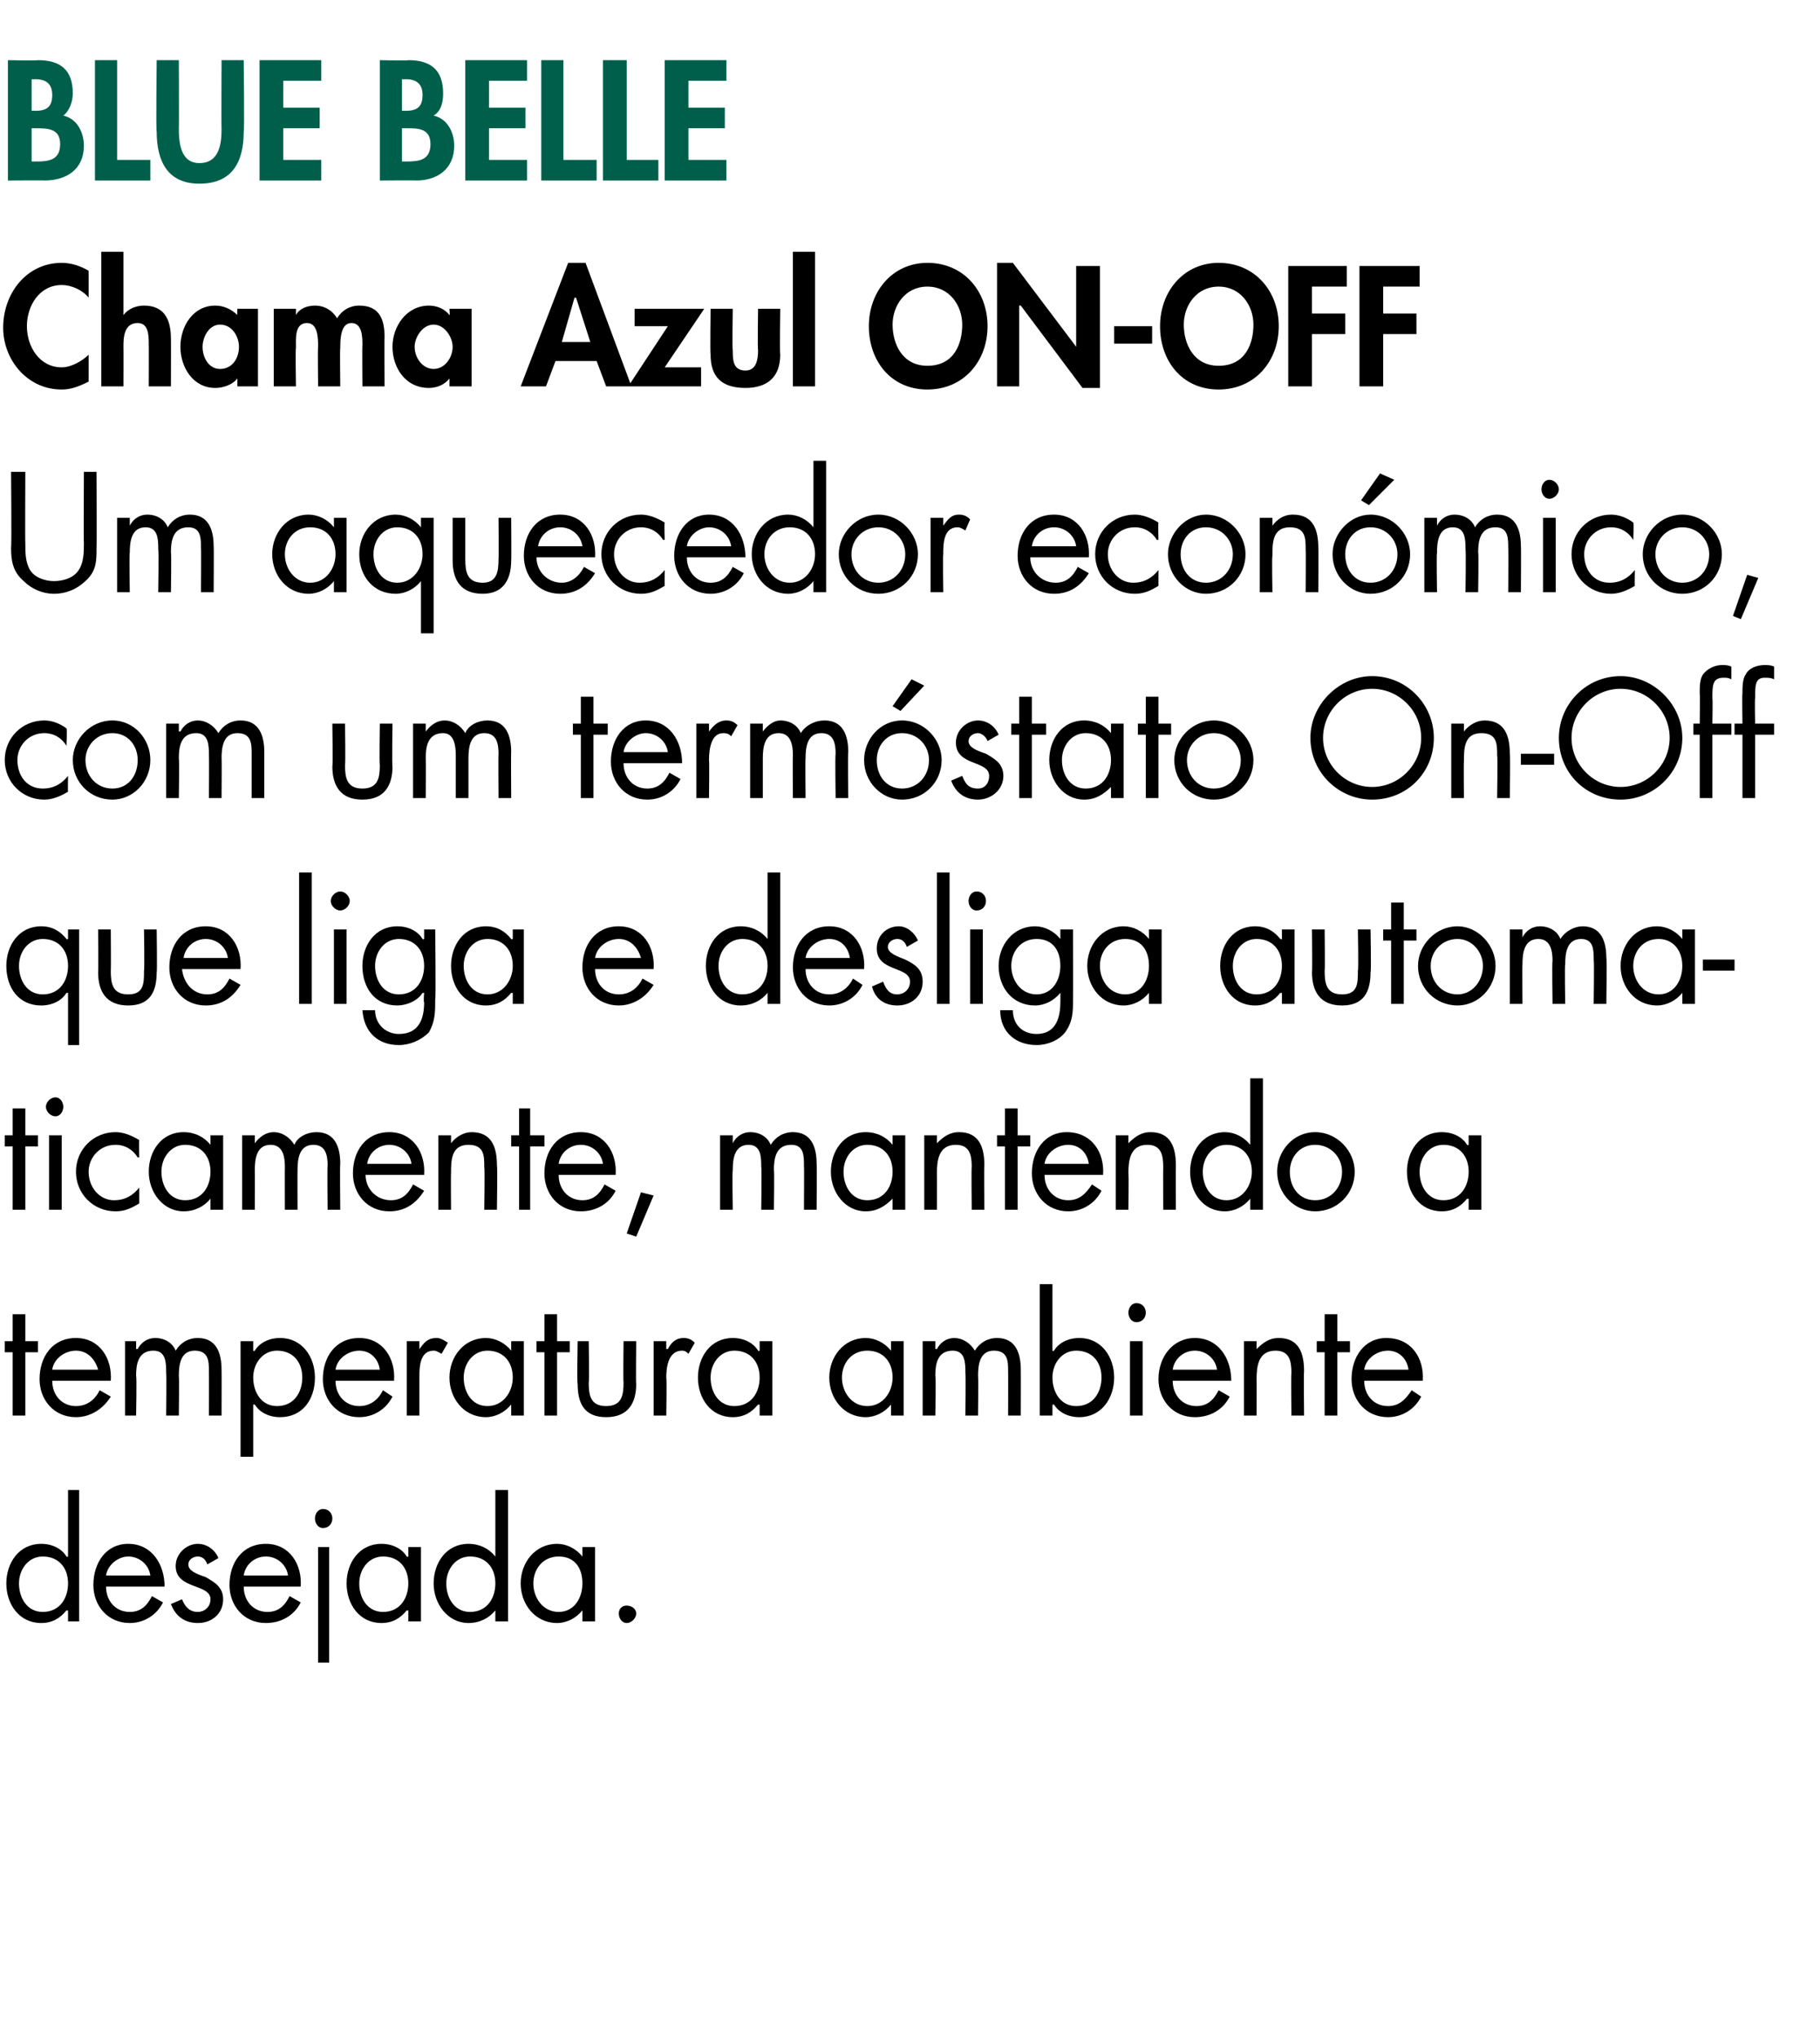
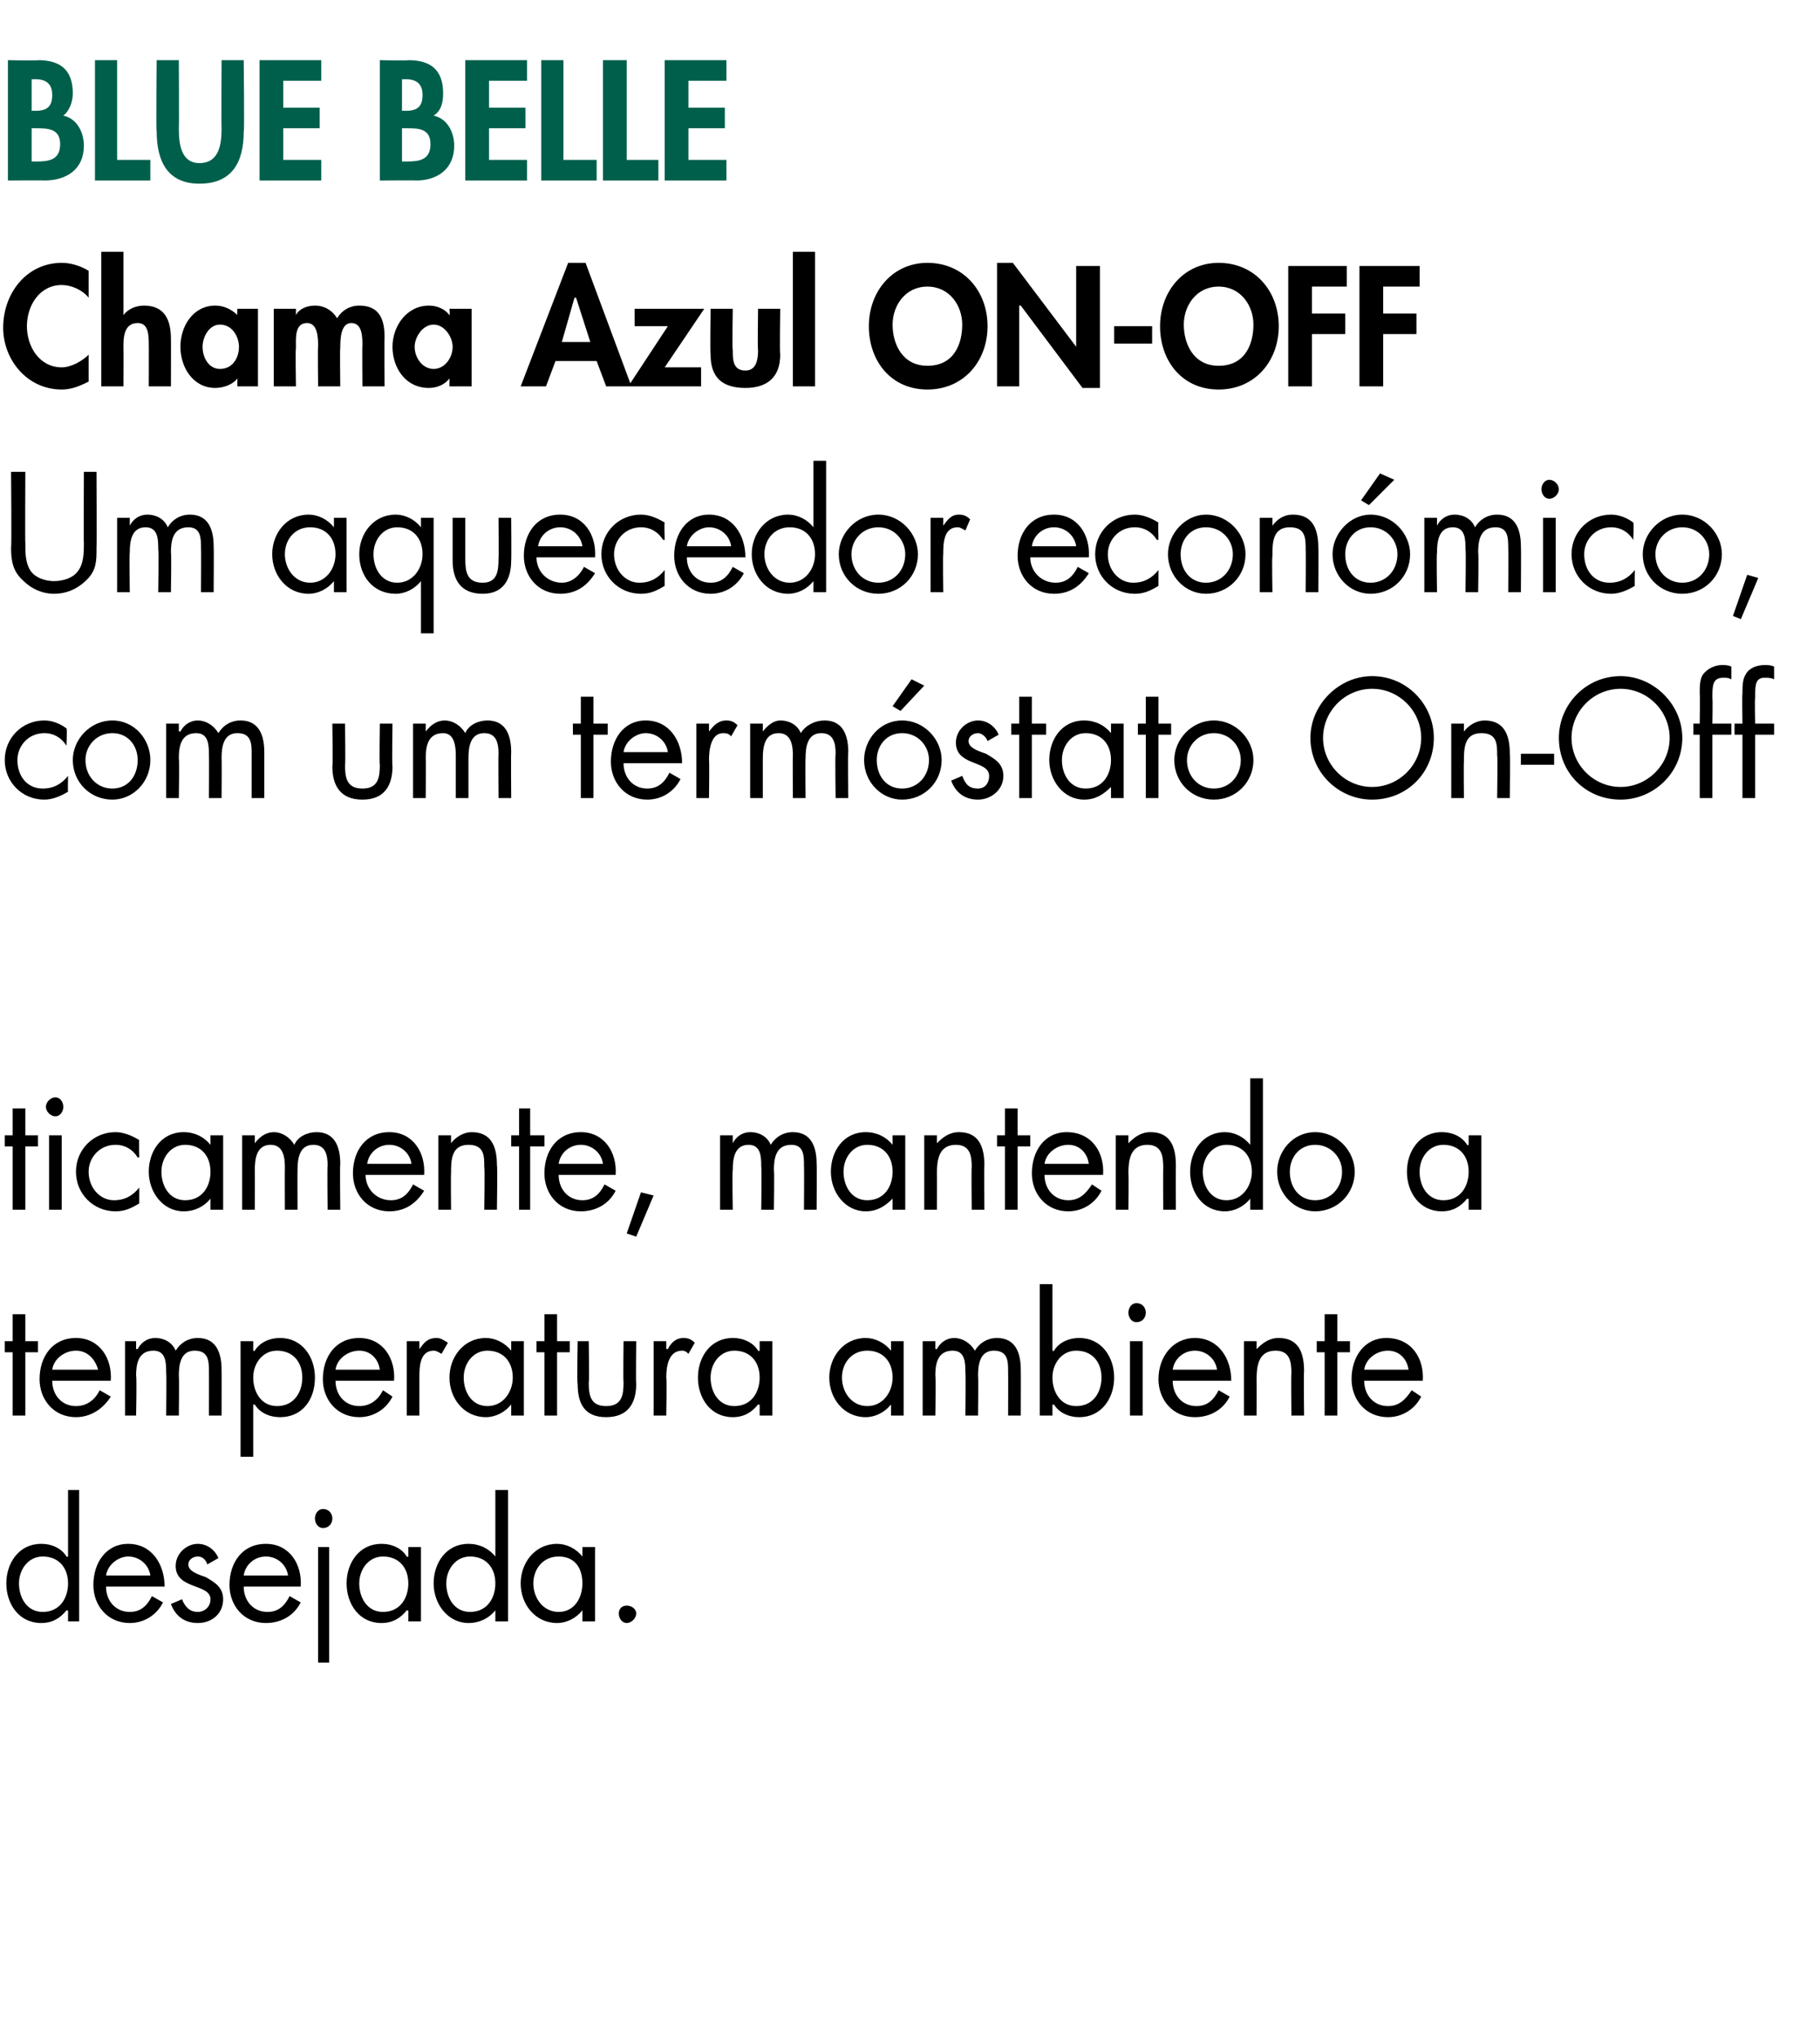
<svg xmlns="http://www.w3.org/2000/svg" version="1.1" width="115px" height="128.7px" viewBox="0 -1 115 128.7" style="top:-1px">
  <desc>BLUE BELLE Chama Azul ON OFF Um aquecedor econ mico, com um term stato On Off que liga e desliga automa ticamente, ma...</desc>
  <defs />
  <g id="Polygon12664">
    <path d="M 1.2 99 C 1.2 99.9 1.7 100.8 2.7 100.8 C 3.8 100.8 4.3 99.9 4.3 99 C 4.3 98 3.7 97.3 2.7 97.3 C 1.8 97.3 1.2 98.1 1.2 99 Z M 4.3 100.7 C 4.3 100.7 4.23 100.73 4.2 100.7 C 3.8 101.2 3.3 101.5 2.6 101.5 C 1.2 101.5 0.4 100.3 0.4 99 C 0.4 97.7 1.2 96.5 2.6 96.5 C 3.3 96.5 3.9 96.8 4.2 97.3 C 4.23 97.35 4.3 97.3 4.3 97.3 L 4.3 93.1 L 5 93.1 L 5 101.4 L 4.3 101.4 L 4.3 100.7 Z M 6.7 99.2 C 6.7 100.1 7.3 100.8 8.2 100.8 C 8.9 100.8 9.3 100.4 9.6 99.8 C 9.6 99.8 10.3 100.2 10.3 100.2 C 9.9 101 9.1 101.5 8.2 101.5 C 6.8 101.5 5.9 100.4 5.9 99.1 C 5.9 97.7 6.7 96.5 8.1 96.5 C 9.6 96.5 10.4 97.8 10.4 99.2 C 10.4 99.2 6.7 99.2 6.7 99.2 Z M 9.5 98.5 C 9.4 97.8 8.8 97.3 8.1 97.3 C 7.5 97.3 6.8 97.8 6.7 98.5 C 6.7 98.5 9.5 98.5 9.5 98.5 Z M 13.1 97.8 C 13 97.5 12.8 97.3 12.5 97.3 C 12.2 97.3 11.9 97.5 11.9 97.8 C 11.9 98.2 12.4 98.4 13 98.6 C 13.5 98.9 14.1 99.2 14.1 100 C 14.1 100.9 13.4 101.5 12.5 101.5 C 11.7 101.5 11.1 101.1 10.8 100.3 C 10.8 100.3 11.5 100 11.5 100 C 11.7 100.5 12 100.8 12.5 100.8 C 12.9 100.8 13.3 100.5 13.3 100 C 13.3 99 11.1 99.4 11.1 97.9 C 11.1 97.1 11.8 96.5 12.5 96.5 C 13.1 96.5 13.6 96.9 13.8 97.4 C 13.8 97.4 13.1 97.8 13.1 97.8 Z M 15.4 99.2 C 15.4 100.1 16 100.8 16.9 100.8 C 17.6 100.8 18 100.4 18.3 99.8 C 18.3 99.8 19 100.2 19 100.2 C 18.6 101 17.8 101.5 16.8 101.5 C 15.4 101.5 14.5 100.4 14.5 99.1 C 14.5 97.7 15.3 96.5 16.8 96.5 C 18.3 96.5 19.1 97.8 19 99.2 C 19 99.2 15.4 99.2 15.4 99.2 Z M 18.2 98.5 C 18.1 97.8 17.5 97.3 16.8 97.3 C 16.1 97.3 15.5 97.8 15.4 98.5 C 15.4 98.5 18.2 98.5 18.2 98.5 Z M 20.8 104 L 20.1 104 L 20.1 96.7 L 20.8 96.7 L 20.8 104 Z M 21 94.9 C 21 95.2 20.8 95.5 20.4 95.5 C 20.1 95.5 19.9 95.2 19.9 94.9 C 19.9 94.6 20.1 94.3 20.4 94.3 C 20.8 94.3 21 94.6 21 94.9 Z M 22.7 99 C 22.7 99.9 23.2 100.8 24.2 100.8 C 25.3 100.8 25.8 99.9 25.8 99 C 25.8 98 25.2 97.3 24.2 97.3 C 23.3 97.3 22.7 98.1 22.7 99 Z M 26.6 101.4 L 25.8 101.4 L 25.8 100.7 C 25.8 100.7 25.74 100.73 25.7 100.7 C 25.3 101.2 24.8 101.5 24.1 101.5 C 22.7 101.5 21.9 100.3 21.9 99 C 21.9 97.7 22.7 96.5 24.1 96.5 C 24.8 96.5 25.4 96.8 25.7 97.3 C 25.74 97.35 25.8 97.3 25.8 97.3 L 25.8 96.7 L 26.6 96.7 L 26.6 101.4 Z M 28.2 99 C 28.2 99.9 28.7 100.8 29.7 100.8 C 30.8 100.8 31.3 99.9 31.3 99 C 31.3 98 30.7 97.3 29.7 97.3 C 28.8 97.3 28.2 98.1 28.2 99 Z M 31.3 100.7 C 31.3 100.7 31.26 100.73 31.3 100.7 C 30.9 101.2 30.3 101.5 29.6 101.5 C 28.3 101.5 27.4 100.3 27.4 99 C 27.4 97.7 28.2 96.5 29.6 96.5 C 30.3 96.5 30.9 96.8 31.3 97.3 C 31.26 97.35 31.3 97.3 31.3 97.3 L 31.3 93.1 L 32.1 93.1 L 32.1 101.4 L 31.3 101.4 L 31.3 100.7 Z M 33.7 99 C 33.7 99.9 34.3 100.8 35.3 100.8 C 36.3 100.8 36.8 99.9 36.8 99 C 36.8 98 36.3 97.3 35.3 97.3 C 34.3 97.3 33.7 98.1 33.7 99 Z M 37.6 101.4 L 36.8 101.4 L 36.8 100.7 C 36.8 100.7 36.78 100.73 36.8 100.7 C 36.4 101.2 35.8 101.5 35.2 101.5 C 33.8 101.5 32.9 100.3 32.9 99 C 32.9 97.7 33.8 96.5 35.2 96.5 C 35.8 96.5 36.4 96.8 36.8 97.3 C 36.78 97.35 36.8 97.3 36.8 97.3 L 36.8 96.7 L 37.6 96.7 L 37.6 101.4 Z M 40.2 100.9 C 40.2 101.2 39.9 101.5 39.6 101.5 C 39.3 101.5 39.1 101.2 39.1 100.9 C 39.1 100.6 39.3 100.4 39.6 100.4 C 39.9 100.4 40.2 100.6 40.2 100.9 Z " stroke="none" fill="#000" />
  </g>
  <g id="Polygon12663">
    <path d="M 1.6 88.4 L 0.8 88.4 L 0.8 84.4 L 0.3 84.4 L 0.3 83.7 L 0.8 83.7 L 0.8 82 L 1.6 82 L 1.6 83.7 L 2.4 83.7 L 2.4 84.4 L 1.6 84.4 L 1.6 88.4 Z M 3.3 86.2 C 3.3 87.1 3.9 87.8 4.8 87.8 C 5.5 87.8 6 87.4 6.3 86.8 C 6.3 86.8 7 87.2 7 87.2 C 6.5 88 5.7 88.5 4.8 88.5 C 3.4 88.5 2.5 87.4 2.5 86.1 C 2.5 84.7 3.3 83.5 4.8 83.5 C 6.3 83.5 7.1 84.8 7 86.2 C 7 86.2 3.3 86.2 3.3 86.2 Z M 6.2 85.5 C 6 84.8 5.5 84.3 4.8 84.3 C 4.1 84.3 3.4 84.8 3.3 85.5 C 3.3 85.5 6.2 85.5 6.2 85.5 Z M 8.6 84.2 C 8.6 84.2 8.67 84.19 8.7 84.2 C 8.9 83.8 9.3 83.5 9.8 83.5 C 10.4 83.5 10.9 83.8 11.1 84.3 C 11.4 83.8 11.9 83.5 12.5 83.5 C 13.7 83.5 14 84.5 14 85.5 C 14.01 85.52 14 88.4 14 88.4 L 13.2 88.4 C 13.2 88.4 13.21 85.65 13.2 85.6 C 13.2 85 13.2 84.3 12.3 84.3 C 11.4 84.3 11.3 85.2 11.3 85.9 C 11.33 85.89 11.3 88.4 11.3 88.4 L 10.5 88.4 C 10.5 88.4 10.53 85.71 10.5 85.7 C 10.5 85.1 10.5 84.3 9.7 84.3 C 8.7 84.3 8.6 85.2 8.6 85.9 C 8.65 85.95 8.6 88.4 8.6 88.4 L 7.9 88.4 L 7.9 83.7 L 8.6 83.7 L 8.6 84.2 Z M 16 86 C 16 86.9 16.5 87.8 17.5 87.8 C 18.6 87.8 19.1 86.9 19.1 86 C 19.1 85 18.5 84.3 17.5 84.3 C 16.6 84.3 16 85.1 16 86 Z M 16 84.3 C 16 84.3 16.06 84.35 16.1 84.3 C 16.4 83.8 17 83.5 17.7 83.5 C 19.1 83.5 19.9 84.7 19.9 86 C 19.9 87.4 19.1 88.5 17.7 88.5 C 17 88.5 16.4 88.2 16.1 87.7 C 16.06 87.72 16 87.7 16 87.7 L 16 91 L 15.2 91 L 15.2 83.7 L 16 83.7 L 16 84.3 Z M 21.2 86.2 C 21.2 87.1 21.8 87.8 22.7 87.8 C 23.4 87.8 23.9 87.4 24.2 86.8 C 24.2 86.8 24.8 87.2 24.8 87.2 C 24.4 88 23.6 88.5 22.7 88.5 C 21.3 88.5 20.4 87.4 20.4 86.1 C 20.4 84.7 21.2 83.5 22.7 83.5 C 24.2 83.5 25 84.8 24.9 86.2 C 24.9 86.2 21.2 86.2 21.2 86.2 Z M 24 85.5 C 23.9 84.8 23.4 84.3 22.7 84.3 C 22 84.3 21.3 84.8 21.2 85.5 C 21.2 85.5 24 85.5 24 85.5 Z M 26.5 84.2 C 26.5 84.2 26.52 84.19 26.5 84.2 C 26.8 83.8 27 83.5 27.6 83.5 C 27.8 83.5 28 83.6 28.3 83.8 C 28.3 83.8 27.9 84.5 27.9 84.5 C 27.7 84.4 27.6 84.3 27.4 84.3 C 26.5 84.3 26.5 85.4 26.5 86 C 26.5 86.03 26.5 88.4 26.5 88.4 L 25.7 88.4 L 25.7 83.7 L 26.5 83.7 L 26.5 84.2 Z M 29.3 86 C 29.3 86.9 29.8 87.8 30.8 87.8 C 31.8 87.8 32.4 86.9 32.4 86 C 32.4 85 31.8 84.3 30.8 84.3 C 29.9 84.3 29.3 85.1 29.3 86 Z M 33.1 88.4 L 32.3 88.4 L 32.3 87.7 C 32.3 87.7 32.31 87.73 32.3 87.7 C 31.9 88.2 31.3 88.5 30.7 88.5 C 29.3 88.5 28.4 87.3 28.4 86 C 28.4 84.7 29.3 83.5 30.7 83.5 C 31.3 83.5 31.9 83.8 32.3 84.3 C 32.31 84.35 32.3 84.3 32.3 84.3 L 32.3 83.7 L 33.1 83.7 L 33.1 88.4 Z M 35.2 88.4 L 34.4 88.4 L 34.4 84.4 L 33.9 84.4 L 33.9 83.7 L 34.4 83.7 L 34.4 82 L 35.2 82 L 35.2 83.7 L 36 83.7 L 36 84.4 L 35.2 84.4 L 35.2 88.4 Z M 37.2 86.3 C 37.2 87.1 37.3 87.8 38.3 87.8 C 39.3 87.8 39.4 87.1 39.4 86.3 C 39.37 86.3 39.4 83.7 39.4 83.7 L 40.2 83.7 C 40.2 83.7 40.17 86.39 40.2 86.4 C 40.2 87.6 39.7 88.5 38.3 88.5 C 36.9 88.5 36.5 87.6 36.5 86.4 C 36.45 86.39 36.5 83.7 36.5 83.7 L 37.2 83.7 C 37.2 83.7 37.25 86.3 37.2 86.3 Z M 42.1 84.2 C 42.1 84.2 42.16 84.19 42.2 84.2 C 42.4 83.8 42.7 83.5 43.2 83.5 C 43.5 83.5 43.7 83.6 43.9 83.8 C 43.9 83.8 43.5 84.5 43.5 84.5 C 43.4 84.4 43.3 84.3 43.1 84.3 C 42.2 84.3 42.1 85.4 42.1 86 C 42.14 86.03 42.1 88.4 42.1 88.4 L 41.3 88.4 L 41.3 83.7 L 42.1 83.7 L 42.1 84.2 Z M 44.9 86 C 44.9 86.9 45.4 87.8 46.4 87.8 C 47.5 87.8 48 86.9 48 86 C 48 85 47.4 84.3 46.4 84.3 C 45.5 84.3 44.9 85.1 44.9 86 Z M 48.8 88.4 L 48 88.4 L 48 87.7 C 48 87.7 47.95 87.73 47.9 87.7 C 47.5 88.2 47 88.5 46.3 88.5 C 44.9 88.5 44.1 87.3 44.1 86 C 44.1 84.7 44.9 83.5 46.3 83.5 C 47 83.5 47.6 83.8 47.9 84.3 C 47.95 84.35 48 84.3 48 84.3 L 48 83.7 L 48.8 83.7 L 48.8 88.4 Z M 53.2 86 C 53.2 86.9 53.8 87.8 54.8 87.8 C 55.8 87.8 56.4 86.9 56.4 86 C 56.4 85 55.8 84.3 54.8 84.3 C 53.8 84.3 53.2 85.1 53.2 86 Z M 57.1 88.4 L 56.3 88.4 L 56.3 87.7 C 56.3 87.7 56.3 87.73 56.3 87.7 C 55.9 88.2 55.3 88.5 54.7 88.5 C 53.3 88.5 52.4 87.3 52.4 86 C 52.4 84.7 53.3 83.5 54.7 83.5 C 55.3 83.5 55.9 83.8 56.3 84.3 C 56.3 84.35 56.3 84.3 56.3 84.3 L 56.3 83.7 L 57.1 83.7 L 57.1 88.4 Z M 59.1 84.2 C 59.1 84.2 59.17 84.19 59.2 84.2 C 59.4 83.8 59.8 83.5 60.3 83.5 C 60.8 83.5 61.3 83.8 61.6 84.3 C 61.9 83.8 62.4 83.5 63 83.5 C 64.2 83.5 64.5 84.5 64.5 85.5 C 64.51 85.52 64.5 88.4 64.5 88.4 L 63.7 88.4 C 63.7 88.4 63.71 85.65 63.7 85.6 C 63.7 85 63.7 84.3 62.8 84.3 C 61.9 84.3 61.8 85.2 61.8 85.9 C 61.83 85.89 61.8 88.4 61.8 88.4 L 61 88.4 C 61 88.4 61.03 85.71 61 85.7 C 61 85.1 61 84.3 60.2 84.3 C 59.2 84.3 59.1 85.2 59.1 85.9 C 59.15 85.95 59.1 88.4 59.1 88.4 L 58.3 88.4 L 58.3 83.7 L 59.1 83.7 L 59.1 84.2 Z M 66.5 86 C 66.5 86.9 67 87.8 68 87.8 C 69.1 87.8 69.6 86.9 69.6 86 C 69.6 85 69 84.3 68 84.3 C 67.1 84.3 66.5 85.1 66.5 86 Z M 65.7 80.1 L 66.5 80.1 L 66.5 84.3 C 66.5 84.3 66.56 84.35 66.6 84.3 C 66.9 83.8 67.5 83.5 68.2 83.5 C 69.6 83.5 70.4 84.7 70.4 86 C 70.4 87.3 69.6 88.5 68.2 88.5 C 67.5 88.5 66.9 88.2 66.6 87.7 C 66.56 87.73 66.5 87.7 66.5 87.7 L 66.5 88.4 L 65.7 88.4 L 65.7 80.1 Z M 72.2 88.4 L 71.4 88.4 L 71.4 83.7 L 72.2 83.7 L 72.2 88.4 Z M 72.4 81.9 C 72.4 82.2 72.2 82.5 71.8 82.5 C 71.5 82.5 71.3 82.2 71.3 81.9 C 71.3 81.6 71.5 81.3 71.8 81.3 C 72.2 81.3 72.4 81.6 72.4 81.9 Z M 74.1 86.2 C 74.1 87.1 74.7 87.8 75.6 87.8 C 76.3 87.8 76.7 87.4 77 86.8 C 77 86.8 77.7 87.2 77.7 87.2 C 77.3 88 76.5 88.5 75.5 88.5 C 74.1 88.5 73.2 87.4 73.2 86.1 C 73.2 84.7 74.1 83.5 75.5 83.5 C 77 83.5 77.8 84.8 77.8 86.2 C 77.8 86.2 74.1 86.2 74.1 86.2 Z M 76.9 85.5 C 76.8 84.8 76.2 84.3 75.5 84.3 C 74.8 84.3 74.2 84.8 74.1 85.5 C 74.1 85.5 76.9 85.5 76.9 85.5 Z M 79.4 84.2 C 79.4 84.2 79.43 84.25 79.4 84.2 C 79.8 83.8 80.2 83.5 80.8 83.5 C 82.1 83.5 82.4 84.5 82.4 85.6 C 82.37 85.59 82.4 88.4 82.4 88.4 L 81.6 88.4 C 81.6 88.4 81.57 85.73 81.6 85.7 C 81.6 85 81.5 84.3 80.6 84.3 C 79.5 84.3 79.4 85.3 79.4 86.1 C 79.41 86.15 79.4 88.4 79.4 88.4 L 78.6 88.4 L 78.6 83.7 L 79.4 83.7 L 79.4 84.2 Z M 84.5 88.4 L 83.7 88.4 L 83.7 84.4 L 83.2 84.4 L 83.2 83.7 L 83.7 83.7 L 83.7 82 L 84.5 82 L 84.5 83.7 L 85.3 83.7 L 85.3 84.4 L 84.5 84.4 L 84.5 88.4 Z M 86.2 86.2 C 86.2 87.1 86.8 87.8 87.7 87.8 C 88.4 87.8 88.8 87.4 89.2 86.8 C 89.2 86.8 89.8 87.2 89.8 87.2 C 89.4 88 88.6 88.5 87.7 88.5 C 86.3 88.5 85.4 87.4 85.4 86.1 C 85.4 84.7 86.2 83.5 87.6 83.5 C 89.2 83.5 90 84.8 89.9 86.2 C 89.9 86.2 86.2 86.2 86.2 86.2 Z M 89 85.5 C 88.9 84.8 88.4 84.3 87.7 84.3 C 87 84.3 86.3 84.8 86.2 85.5 C 86.2 85.5 89 85.5 89 85.5 Z " stroke="none" fill="#000" />
  </g>
  <g id="Polygon12662">
    <path d="M 1.6 75.4 L 0.8 75.4 L 0.8 71.4 L 0.3 71.4 L 0.3 70.7 L 0.8 70.7 L 0.8 69 L 1.6 69 L 1.6 70.7 L 2.4 70.7 L 2.4 71.4 L 1.6 71.4 L 1.6 75.4 Z M 3.9 75.4 L 3.1 75.4 L 3.1 70.7 L 3.9 70.7 L 3.9 75.4 Z M 4 68.9 C 4 69.2 3.8 69.5 3.5 69.5 C 3.2 69.5 2.9 69.2 2.9 68.9 C 2.9 68.6 3.2 68.3 3.5 68.3 C 3.8 68.3 4 68.6 4 68.9 Z M 8.8 72.1 C 8.8 72.1 8.75 72.08 8.7 72.1 C 8.4 71.6 7.9 71.3 7.3 71.3 C 6.3 71.3 5.6 72.1 5.6 73 C 5.6 74 6.3 74.8 7.2 74.8 C 7.9 74.8 8.4 74.5 8.8 74 C 8.78 73.96 8.8 74 8.8 74 C 8.8 74 8.8 75.03 8.8 75 C 8.3 75.3 7.9 75.5 7.3 75.5 C 5.9 75.5 4.8 74.4 4.8 73 C 4.8 71.6 5.9 70.5 7.3 70.5 C 7.8 70.5 8.3 70.7 8.8 71 C 8.77 71.02 8.8 72.1 8.8 72.1 Z M 10.2 73 C 10.2 73.9 10.7 74.8 11.7 74.8 C 12.8 74.8 13.3 73.9 13.3 73 C 13.3 72 12.7 71.3 11.7 71.3 C 10.8 71.3 10.2 72.1 10.2 73 Z M 14.1 75.4 L 13.3 75.4 L 13.3 74.7 C 13.3 74.7 13.26 74.73 13.3 74.7 C 12.9 75.2 12.3 75.5 11.6 75.5 C 10.3 75.5 9.4 74.3 9.4 73 C 9.4 71.7 10.2 70.5 11.6 70.5 C 12.3 70.5 12.9 70.8 13.3 71.3 C 13.26 71.35 13.3 71.3 13.3 71.3 L 13.3 70.7 L 14.1 70.7 L 14.1 75.4 Z M 16.1 71.2 C 16.1 71.2 16.13 71.19 16.1 71.2 C 16.4 70.8 16.8 70.5 17.3 70.5 C 17.8 70.5 18.3 70.8 18.6 71.3 C 18.8 70.8 19.4 70.5 20 70.5 C 21.2 70.5 21.5 71.5 21.5 72.5 C 21.47 72.52 21.5 75.4 21.5 75.4 L 20.7 75.4 C 20.7 75.4 20.67 72.65 20.7 72.6 C 20.7 72 20.6 71.3 19.8 71.3 C 18.9 71.3 18.8 72.2 18.8 72.9 C 18.79 72.89 18.8 75.4 18.8 75.4 L 18 75.4 C 18 75.4 17.99 72.71 18 72.7 C 18 72.1 17.9 71.3 17.1 71.3 C 16.2 71.3 16.1 72.2 16.1 72.9 C 16.11 72.95 16.1 75.4 16.1 75.4 L 15.3 75.4 L 15.3 70.7 L 16.1 70.7 L 16.1 71.2 Z M 23.1 73.2 C 23.1 74.1 23.8 74.8 24.7 74.8 C 25.4 74.8 25.8 74.4 26.1 73.8 C 26.1 73.8 26.8 74.2 26.8 74.2 C 26.3 75 25.6 75.5 24.6 75.5 C 23.2 75.5 22.3 74.4 22.3 73.1 C 22.3 71.7 23.1 70.5 24.6 70.5 C 26.1 70.5 26.9 71.8 26.8 73.2 C 26.8 73.2 23.1 73.2 23.1 73.2 Z M 26 72.5 C 25.9 71.8 25.3 71.3 24.6 71.3 C 23.9 71.3 23.3 71.8 23.2 72.5 C 23.2 72.5 26 72.5 26 72.5 Z M 28.5 71.2 C 28.5 71.2 28.5 71.25 28.5 71.2 C 28.8 70.8 29.3 70.5 29.8 70.5 C 31.1 70.5 31.4 71.5 31.4 72.6 C 31.44 72.59 31.4 75.4 31.4 75.4 L 30.6 75.4 C 30.6 75.4 30.64 72.73 30.6 72.7 C 30.6 72 30.6 71.3 29.6 71.3 C 28.5 71.3 28.5 72.3 28.5 73.1 C 28.48 73.15 28.5 75.4 28.5 75.4 L 27.7 75.4 L 27.7 70.7 L 28.5 70.7 L 28.5 71.2 Z M 33.5 75.4 L 32.8 75.4 L 32.8 71.4 L 32.3 71.4 L 32.3 70.7 L 32.8 70.7 L 32.8 69 L 33.5 69 L 33.5 70.7 L 34.4 70.7 L 34.4 71.4 L 33.5 71.4 L 33.5 75.4 Z M 35.3 73.2 C 35.3 74.1 35.9 74.8 36.8 74.8 C 37.5 74.8 37.9 74.4 38.2 73.8 C 38.2 73.8 38.9 74.2 38.9 74.2 C 38.5 75 37.7 75.5 36.7 75.5 C 35.3 75.5 34.4 74.4 34.4 73.1 C 34.4 71.7 35.2 70.5 36.7 70.5 C 38.2 70.5 39 71.8 38.9 73.2 C 38.9 73.2 35.3 73.2 35.3 73.2 Z M 38.1 72.5 C 38 71.8 37.4 71.3 36.7 71.3 C 36 71.3 35.4 71.8 35.3 72.5 C 35.3 72.5 38.1 72.5 38.1 72.5 Z M 41.3 74.5 L 40.2 77.1 L 39.6 76.9 L 40.5 74.3 L 41.3 74.5 Z M 46.3 71.2 C 46.3 71.2 46.28 71.19 46.3 71.2 C 46.5 70.8 46.9 70.5 47.4 70.5 C 48 70.5 48.5 70.8 48.7 71.3 C 49 70.8 49.5 70.5 50.1 70.5 C 51.3 70.5 51.6 71.5 51.6 72.5 C 51.62 72.52 51.6 75.4 51.6 75.4 L 50.8 75.4 C 50.8 75.4 50.82 72.65 50.8 72.6 C 50.8 72 50.8 71.3 50 71.3 C 49 71.3 48.9 72.2 48.9 72.9 C 48.94 72.89 48.9 75.4 48.9 75.4 L 48.1 75.4 C 48.1 75.4 48.14 72.71 48.1 72.7 C 48.1 72.1 48.1 71.3 47.3 71.3 C 46.4 71.3 46.3 72.2 46.3 72.9 C 46.26 72.95 46.3 75.4 46.3 75.4 L 45.5 75.4 L 45.5 70.7 L 46.3 70.7 L 46.3 71.2 Z M 53.3 73 C 53.3 73.9 53.8 74.8 54.8 74.8 C 55.9 74.8 56.4 73.9 56.4 73 C 56.4 72 55.8 71.3 54.8 71.3 C 53.9 71.3 53.3 72.1 53.3 73 Z M 57.2 75.4 L 56.4 75.4 L 56.4 74.7 C 56.4 74.7 56.36 74.73 56.4 74.7 C 55.9 75.2 55.4 75.5 54.7 75.5 C 53.4 75.5 52.5 74.3 52.5 73 C 52.5 71.7 53.3 70.5 54.7 70.5 C 55.4 70.5 56 70.8 56.4 71.3 C 56.36 71.35 56.4 71.3 56.4 71.3 L 56.4 70.7 L 57.2 70.7 L 57.2 75.4 Z M 59.2 71.2 C 59.2 71.2 59.23 71.25 59.2 71.2 C 59.6 70.8 60 70.5 60.6 70.5 C 61.9 70.5 62.2 71.5 62.2 72.6 C 62.17 72.59 62.2 75.4 62.2 75.4 L 61.4 75.4 C 61.4 75.4 61.37 72.73 61.4 72.7 C 61.4 72 61.3 71.3 60.4 71.3 C 59.3 71.3 59.2 72.3 59.2 73.1 C 59.21 73.15 59.2 75.4 59.2 75.4 L 58.4 75.4 L 58.4 70.7 L 59.2 70.7 L 59.2 71.2 Z M 64.3 75.4 L 63.5 75.4 L 63.5 71.4 L 63 71.4 L 63 70.7 L 63.5 70.7 L 63.5 69 L 64.3 69 L 64.3 70.7 L 65.1 70.7 L 65.1 71.4 L 64.3 71.4 L 64.3 75.4 Z M 66 73.2 C 66 74.1 66.6 74.8 67.5 74.8 C 68.2 74.8 68.6 74.4 69 73.8 C 69 73.8 69.6 74.2 69.6 74.2 C 69.2 75 68.4 75.5 67.5 75.5 C 66.1 75.5 65.2 74.4 65.2 73.1 C 65.2 71.7 66 70.5 67.4 70.5 C 69 70.5 69.8 71.8 69.7 73.2 C 69.7 73.2 66 73.2 66 73.2 Z M 68.8 72.5 C 68.7 71.8 68.2 71.3 67.5 71.3 C 66.8 71.3 66.1 71.8 66 72.5 C 66 72.5 68.8 72.5 68.8 72.5 Z M 71.3 71.2 C 71.3 71.2 71.35 71.25 71.3 71.2 C 71.7 70.8 72.1 70.5 72.7 70.5 C 74 70.5 74.3 71.5 74.3 72.6 C 74.29 72.59 74.3 75.4 74.3 75.4 L 73.5 75.4 C 73.5 75.4 73.49 72.73 73.5 72.7 C 73.5 72 73.4 71.3 72.5 71.3 C 71.4 71.3 71.3 72.3 71.3 73.1 C 71.33 73.15 71.3 75.4 71.3 75.4 L 70.5 75.4 L 70.5 70.7 L 71.3 70.7 L 71.3 71.2 Z M 76 73 C 76 73.9 76.5 74.8 77.5 74.8 C 78.5 74.8 79.1 73.9 79.1 73 C 79.1 72 78.5 71.3 77.5 71.3 C 76.6 71.3 76 72.1 76 73 Z M 79 74.7 C 79 74.7 79.03 74.73 79 74.7 C 78.6 75.2 78 75.5 77.4 75.5 C 76 75.5 75.2 74.3 75.2 73 C 75.2 71.7 76 70.5 77.4 70.5 C 78 70.5 78.6 70.8 79 71.3 C 79.03 71.35 79 71.3 79 71.3 L 79 67.1 L 79.8 67.1 L 79.8 75.4 L 79 75.4 L 79 74.7 Z M 80.7 73 C 80.7 71.7 81.7 70.5 83.1 70.5 C 84.5 70.5 85.6 71.7 85.6 73 C 85.6 74.4 84.5 75.5 83.1 75.5 C 81.8 75.5 80.7 74.4 80.7 73 Z M 81.5 73 C 81.5 74 82.1 74.8 83.1 74.8 C 84.1 74.8 84.8 74 84.8 73 C 84.8 72.1 84.1 71.3 83.1 71.3 C 82.1 71.3 81.5 72.1 81.5 73 Z M 89.7 73 C 89.7 73.9 90.2 74.8 91.2 74.8 C 92.3 74.8 92.8 73.9 92.8 73 C 92.8 72 92.2 71.3 91.2 71.3 C 90.3 71.3 89.7 72.1 89.7 73 Z M 93.6 75.4 L 92.8 75.4 L 92.8 74.7 C 92.8 74.7 92.75 74.73 92.7 74.7 C 92.3 75.2 91.8 75.5 91.1 75.5 C 89.7 75.5 88.9 74.3 88.9 73 C 88.9 71.7 89.7 70.5 91.1 70.5 C 91.8 70.5 92.4 70.8 92.7 71.3 C 92.75 71.35 92.8 71.3 92.8 71.3 L 92.8 70.7 L 93.6 70.7 L 93.6 75.4 Z " stroke="none" fill="#000" />
  </g>
  <g id="Polygon12661">
-     <path d="M 1.2 60 C 1.2 60.9 1.7 61.8 2.7 61.8 C 3.8 61.8 4.3 60.9 4.3 60 C 4.3 59 3.7 58.3 2.7 58.3 C 1.8 58.3 1.2 59.1 1.2 60 Z M 5 65 L 4.3 65 L 4.3 61.7 C 4.3 61.7 4.23 61.72 4.2 61.7 C 3.9 62.2 3.3 62.5 2.6 62.5 C 1.2 62.5 0.4 61.4 0.4 60 C 0.4 58.7 1.2 57.5 2.6 57.5 C 3.3 57.5 3.8 57.8 4.2 58.3 C 4.23 58.35 4.3 58.3 4.3 58.3 L 4.3 57.7 L 5 57.7 L 5 65 Z M 7 60.3 C 7 61.1 7.1 61.8 8.1 61.8 C 9.1 61.8 9.1 61.1 9.1 60.3 C 9.14 60.3 9.1 57.7 9.1 57.7 L 9.9 57.7 C 9.9 57.7 9.94 60.39 9.9 60.4 C 9.9 61.6 9.5 62.5 8.1 62.5 C 6.7 62.5 6.2 61.6 6.2 60.4 C 6.22 60.39 6.2 57.7 6.2 57.7 L 7 57.7 C 7 57.7 7.02 60.3 7 60.3 Z M 11.5 60.2 C 11.6 61.1 12.2 61.8 13.1 61.8 C 13.8 61.8 14.2 61.4 14.5 60.8 C 14.5 60.8 15.2 61.2 15.2 61.2 C 14.7 62 14 62.5 13 62.5 C 11.6 62.5 10.7 61.4 10.7 60.1 C 10.7 58.7 11.5 57.5 13 57.5 C 14.5 57.5 15.3 58.8 15.2 60.2 C 15.2 60.2 11.5 60.2 11.5 60.2 Z M 14.4 59.5 C 14.3 58.8 13.7 58.3 13 58.3 C 12.3 58.3 11.7 58.8 11.6 59.5 C 11.6 59.5 14.4 59.5 14.4 59.5 Z M 19.7 62.4 L 18.9 62.4 L 18.9 54.1 L 19.7 54.1 L 19.7 62.4 Z M 21.9 62.4 L 21.1 62.4 L 21.1 57.7 L 21.9 57.7 L 21.9 62.4 Z M 22.1 55.9 C 22.1 56.2 21.8 56.5 21.5 56.5 C 21.2 56.5 20.9 56.2 20.9 55.9 C 20.9 55.6 21.2 55.3 21.5 55.3 C 21.8 55.3 22.1 55.6 22.1 55.9 Z M 23.7 60 C 23.7 60.9 24.2 61.8 25.2 61.8 C 26.3 61.8 26.8 60.9 26.8 60 C 26.8 59 26.2 58.3 25.2 58.3 C 24.3 58.3 23.7 59.1 23.7 60 Z M 27.5 62.1 C 27.5 62.9 27.5 63.5 27.1 64.2 C 26.6 64.7 25.9 65 25.2 65 C 23.9 65 23 64.2 22.9 62.8 C 22.9 62.8 23.7 62.8 23.7 62.8 C 23.7 63.7 24.4 64.3 25.2 64.3 C 26.5 64.3 26.8 63.3 26.8 62.3 C 26.75 62.29 26.8 61.7 26.8 61.7 C 26.8 61.7 26.73 61.73 26.7 61.7 C 26.4 62.2 25.7 62.5 25.1 62.5 C 23.7 62.5 22.9 61.4 22.9 60 C 22.9 58.7 23.7 57.5 25.1 57.5 C 25.8 57.5 26.4 57.8 26.7 58.3 C 26.73 58.35 26.8 58.3 26.8 58.3 L 26.8 57.7 L 27.5 57.7 C 27.5 57.7 27.55 62.15 27.5 62.1 Z M 29.3 60 C 29.3 60.9 29.8 61.8 30.8 61.8 C 31.8 61.8 32.4 60.9 32.4 60 C 32.4 59 31.8 58.3 30.8 58.3 C 29.9 58.3 29.3 59.1 29.3 60 Z M 33.1 62.4 L 32.4 62.4 L 32.4 61.7 C 32.4 61.7 32.33 61.73 32.3 61.7 C 31.9 62.2 31.4 62.5 30.7 62.5 C 29.3 62.5 28.5 61.3 28.5 60 C 28.5 58.7 29.3 57.5 30.7 57.5 C 31.4 57.5 31.9 57.8 32.3 58.3 C 32.33 58.35 32.4 58.3 32.4 58.3 L 32.4 57.7 L 33.1 57.7 L 33.1 62.4 Z M 37.6 60.2 C 37.6 61.1 38.2 61.8 39.1 61.8 C 39.8 61.8 40.3 61.4 40.6 60.8 C 40.6 60.8 41.3 61.2 41.3 61.2 C 40.8 62 40 62.5 39.1 62.5 C 37.7 62.5 36.8 61.4 36.8 60.1 C 36.8 58.7 37.6 57.5 39.1 57.5 C 40.6 57.5 41.4 58.8 41.3 60.2 C 41.3 60.2 37.6 60.2 37.6 60.2 Z M 40.5 59.5 C 40.3 58.8 39.8 58.3 39.1 58.3 C 38.4 58.3 37.7 58.8 37.6 59.5 C 37.6 59.5 40.5 59.5 40.5 59.5 Z M 45.4 60 C 45.4 60.9 45.9 61.8 46.9 61.8 C 48 61.8 48.5 60.9 48.5 60 C 48.5 59 47.9 58.3 46.9 58.3 C 46 58.3 45.4 59.1 45.4 60 Z M 48.5 61.7 C 48.5 61.7 48.45 61.73 48.5 61.7 C 48.1 62.2 47.5 62.5 46.8 62.5 C 45.4 62.5 44.6 61.3 44.6 60 C 44.6 58.7 45.4 57.5 46.8 57.5 C 47.5 57.5 48.1 57.8 48.5 58.3 C 48.45 58.35 48.5 58.3 48.5 58.3 L 48.5 54.1 L 49.3 54.1 L 49.3 62.4 L 48.5 62.4 L 48.5 61.7 Z M 50.9 60.2 C 50.9 61.1 51.5 61.8 52.4 61.8 C 53.1 61.8 53.6 61.4 53.9 60.8 C 53.9 60.8 54.5 61.2 54.5 61.2 C 54.1 62 53.3 62.5 52.4 62.5 C 51 62.5 50.1 61.4 50.1 60.1 C 50.1 58.7 50.9 57.5 52.4 57.5 C 53.9 57.5 54.7 58.8 54.6 60.2 C 54.6 60.2 50.9 60.2 50.9 60.2 Z M 53.7 59.5 C 53.6 58.8 53.1 58.3 52.4 58.3 C 51.7 58.3 51 58.8 50.9 59.5 C 50.9 59.5 53.7 59.5 53.7 59.5 Z M 57.3 58.8 C 57.2 58.5 57 58.3 56.7 58.3 C 56.4 58.3 56.1 58.5 56.1 58.8 C 56.1 59.2 56.7 59.4 57.2 59.6 C 57.8 59.9 58.3 60.2 58.3 61 C 58.3 61.9 57.6 62.5 56.7 62.5 C 55.9 62.5 55.3 62.1 55.1 61.3 C 55.1 61.3 55.8 61 55.8 61 C 56 61.5 56.2 61.8 56.7 61.8 C 57.1 61.8 57.5 61.5 57.5 61 C 57.5 60 55.4 60.4 55.4 58.9 C 55.4 58.1 56 57.5 56.8 57.5 C 57.3 57.5 57.8 57.9 58 58.4 C 58 58.4 57.3 58.8 57.3 58.8 Z M 60 62.4 L 59.2 62.4 L 59.2 54.1 L 60 54.1 L 60 62.4 Z M 62.1 62.4 L 61.3 62.4 L 61.3 57.7 L 62.1 57.7 L 62.1 62.4 Z M 62.3 55.9 C 62.3 56.2 62.1 56.5 61.7 56.5 C 61.4 56.5 61.2 56.2 61.2 55.9 C 61.2 55.6 61.4 55.3 61.7 55.3 C 62.1 55.3 62.3 55.6 62.3 55.9 Z M 63.9 60 C 63.9 60.9 64.5 61.8 65.5 61.8 C 66.5 61.8 67 60.9 67 60 C 67 59 66.5 58.3 65.5 58.3 C 64.5 58.3 63.9 59.1 63.9 60 Z M 67.8 62.1 C 67.8 62.9 67.8 63.5 67.3 64.2 C 66.9 64.7 66.2 65 65.5 65 C 64.2 65 63.2 64.2 63.2 62.8 C 63.2 62.8 64 62.8 64 62.8 C 64 63.7 64.6 64.3 65.5 64.3 C 66.7 64.3 67 63.3 67 62.3 C 67.01 62.29 67 61.7 67 61.7 C 67 61.7 66.99 61.73 67 61.7 C 66.6 62.2 66 62.5 65.4 62.5 C 64 62.5 63.1 61.4 63.1 60 C 63.1 58.7 64 57.5 65.4 57.5 C 66 57.5 66.6 57.8 67 58.3 C 66.99 58.35 67 58.3 67 58.3 L 67 57.7 L 67.8 57.7 C 67.8 57.7 67.81 62.15 67.8 62.1 Z M 69.5 60 C 69.5 60.9 70.1 61.8 71.1 61.8 C 72.1 61.8 72.6 60.9 72.6 60 C 72.6 59 72.1 58.3 71.1 58.3 C 70.1 58.3 69.5 59.1 69.5 60 Z M 73.4 62.4 L 72.6 62.4 L 72.6 61.7 C 72.6 61.7 72.59 61.73 72.6 61.7 C 72.2 62.2 71.6 62.5 71 62.5 C 69.6 62.5 68.7 61.3 68.7 60 C 68.7 58.7 69.6 57.5 71 57.5 C 71.6 57.5 72.2 57.8 72.6 58.3 C 72.59 58.35 72.6 58.3 72.6 58.3 L 72.6 57.7 L 73.4 57.7 L 73.4 62.4 Z M 77.9 60 C 77.9 60.9 78.4 61.8 79.4 61.8 C 80.5 61.8 81 60.9 81 60 C 81 59 80.4 58.3 79.4 58.3 C 78.5 58.3 77.9 59.1 77.9 60 Z M 81.8 62.4 L 81 62.4 L 81 61.7 C 81 61.7 80.94 61.73 80.9 61.7 C 80.5 62.2 80 62.5 79.3 62.5 C 77.9 62.5 77.1 61.3 77.1 60 C 77.1 58.7 77.9 57.5 79.3 57.5 C 80 57.5 80.5 57.8 80.9 58.3 C 80.94 58.35 81 58.3 81 58.3 L 81 57.7 L 81.8 57.7 L 81.8 62.4 Z M 83.7 60.3 C 83.7 61.1 83.8 61.8 84.8 61.8 C 85.8 61.8 85.8 61.1 85.8 60.3 C 85.85 60.3 85.8 57.7 85.8 57.7 L 86.6 57.7 C 86.6 57.7 86.65 60.39 86.6 60.4 C 86.6 61.6 86.2 62.5 84.8 62.5 C 83.4 62.5 82.9 61.6 82.9 60.4 C 82.93 60.39 82.9 57.7 82.9 57.7 L 83.7 57.7 C 83.7 57.7 83.73 60.3 83.7 60.3 Z M 88.7 62.4 L 87.9 62.4 L 87.9 58.4 L 87.4 58.4 L 87.4 57.7 L 87.9 57.7 L 87.9 56 L 88.7 56 L 88.7 57.7 L 89.5 57.7 L 89.5 58.4 L 88.7 58.4 L 88.7 62.4 Z M 89.6 60 C 89.6 58.7 90.7 57.5 92.1 57.5 C 93.4 57.5 94.5 58.7 94.5 60 C 94.5 61.4 93.4 62.5 92.1 62.5 C 90.7 62.5 89.6 61.4 89.6 60 Z M 90.4 60 C 90.4 61 91.1 61.8 92.1 61.8 C 93 61.8 93.7 61 93.7 60 C 93.7 59.1 93 58.3 92.1 58.3 C 91.1 58.3 90.4 59.1 90.4 60 Z M 96.2 58.2 C 96.2 58.2 96.2 58.19 96.2 58.2 C 96.4 57.8 96.8 57.5 97.3 57.5 C 97.9 57.5 98.4 57.8 98.6 58.3 C 98.9 57.8 99.5 57.5 100 57.5 C 101.2 57.5 101.5 58.5 101.5 59.5 C 101.54 59.52 101.5 62.4 101.5 62.4 L 100.7 62.4 C 100.7 62.4 100.74 59.65 100.7 59.6 C 100.7 59 100.7 58.3 99.9 58.3 C 99 58.3 98.9 59.2 98.9 59.9 C 98.86 59.89 98.9 62.4 98.9 62.4 L 98.1 62.4 C 98.1 62.4 98.06 59.71 98.1 59.7 C 98.1 59.1 98 58.3 97.2 58.3 C 96.3 58.3 96.2 59.2 96.2 59.9 C 96.18 59.95 96.2 62.4 96.2 62.4 L 95.4 62.4 L 95.4 57.7 L 96.2 57.7 L 96.2 58.2 Z M 103.2 60 C 103.2 60.9 103.8 61.8 104.8 61.8 C 105.8 61.8 106.3 60.9 106.3 60 C 106.3 59 105.7 58.3 104.8 58.3 C 103.8 58.3 103.2 59.1 103.2 60 Z M 107.1 62.4 L 106.3 62.4 L 106.3 61.7 C 106.3 61.7 106.28 61.73 106.3 61.7 C 105.9 62.2 105.3 62.5 104.7 62.5 C 103.3 62.5 102.4 61.3 102.4 60 C 102.4 58.7 103.3 57.5 104.7 57.5 C 105.3 57.5 105.9 57.8 106.3 58.3 C 106.28 58.35 106.3 58.3 106.3 58.3 L 106.3 57.7 L 107.1 57.7 L 107.1 62.4 Z M 109.6 59.6 L 109.6 60.3 L 107.6 60.3 L 107.6 59.6 L 109.6 59.6 Z " stroke="none" fill="#000" />
-   </g>
+     </g>
  <g id="Polygon12660">
    <path d="M 4.2 46.1 C 4.2 46.1 4.23 46.08 4.2 46.1 C 3.9 45.6 3.4 45.3 2.8 45.3 C 1.8 45.3 1.1 46.1 1.1 47 C 1.1 48 1.7 48.8 2.7 48.8 C 3.4 48.8 3.9 48.5 4.3 48 C 4.26 47.96 4.3 48 4.3 48 C 4.3 48 4.28 49.03 4.3 49 C 3.8 49.3 3.3 49.5 2.8 49.5 C 1.4 49.5 0.3 48.4 0.3 47 C 0.3 45.6 1.4 44.5 2.8 44.5 C 3.3 44.5 3.8 44.7 4.2 45 C 4.25 45.02 4.2 46.1 4.2 46.1 Z M 4.6 47 C 4.6 45.7 5.7 44.5 7.1 44.5 C 8.5 44.5 9.5 45.7 9.5 47 C 9.5 48.4 8.4 49.5 7.1 49.5 C 5.7 49.5 4.6 48.4 4.6 47 Z M 5.4 47 C 5.4 48 6.1 48.8 7.1 48.8 C 8.1 48.8 8.7 48 8.7 47 C 8.7 46.1 8.1 45.3 7.1 45.3 C 6.1 45.3 5.4 46.1 5.4 47 Z M 11.3 45.2 C 11.3 45.2 11.36 45.19 11.4 45.2 C 11.6 44.8 12 44.5 12.5 44.5 C 13 44.5 13.5 44.8 13.8 45.3 C 14.1 44.8 14.6 44.5 15.2 44.5 C 16.4 44.5 16.7 45.5 16.7 46.5 C 16.7 46.52 16.7 49.4 16.7 49.4 L 15.9 49.4 C 15.9 49.4 15.9 46.65 15.9 46.6 C 15.9 46 15.9 45.3 15 45.3 C 14.1 45.3 14 46.2 14 46.9 C 14.02 46.89 14 49.4 14 49.4 L 13.2 49.4 C 13.2 49.4 13.22 46.71 13.2 46.7 C 13.2 46.1 13.2 45.3 12.4 45.3 C 11.4 45.3 11.3 46.2 11.3 46.9 C 11.34 46.95 11.3 49.4 11.3 49.4 L 10.5 49.4 L 10.5 44.7 L 11.3 44.7 L 11.3 45.2 Z M 21.8 47.3 C 21.8 48.1 21.9 48.8 22.9 48.8 C 23.9 48.8 24 48.1 24 47.3 C 23.96 47.3 24 44.7 24 44.7 L 24.8 44.7 C 24.8 44.7 24.76 47.39 24.8 47.4 C 24.8 48.6 24.3 49.5 22.9 49.5 C 21.5 49.5 21 48.6 21 47.4 C 21.04 47.39 21 44.7 21 44.7 L 21.8 44.7 C 21.8 44.7 21.84 47.3 21.8 47.3 Z M 26.9 45.2 C 26.9 45.2 26.94 45.19 26.9 45.2 C 27.2 44.8 27.6 44.5 28.1 44.5 C 28.6 44.5 29.1 44.8 29.4 45.3 C 29.6 44.8 30.2 44.5 30.8 44.5 C 32 44.5 32.3 45.5 32.3 46.5 C 32.28 46.52 32.3 49.4 32.3 49.4 L 31.5 49.4 C 31.5 49.4 31.48 46.65 31.5 46.6 C 31.5 46 31.4 45.3 30.6 45.3 C 29.7 45.3 29.6 46.2 29.6 46.9 C 29.6 46.89 29.6 49.4 29.6 49.4 L 28.8 49.4 C 28.8 49.4 28.8 46.71 28.8 46.7 C 28.8 46.1 28.7 45.3 28 45.3 C 27 45.3 26.9 46.2 26.9 46.9 C 26.92 46.95 26.9 49.4 26.9 49.4 L 26.1 49.4 L 26.1 44.7 L 26.9 44.7 L 26.9 45.2 Z M 37.5 49.4 L 36.7 49.4 L 36.7 45.4 L 36.2 45.4 L 36.2 44.7 L 36.7 44.7 L 36.7 43 L 37.5 43 L 37.5 44.7 L 38.4 44.7 L 38.4 45.4 L 37.5 45.4 L 37.5 49.4 Z M 39.4 47.2 C 39.4 48.1 40 48.8 40.9 48.8 C 41.6 48.8 42 48.4 42.3 47.8 C 42.3 47.8 43 48.2 43 48.2 C 42.6 49 41.8 49.5 40.9 49.5 C 39.5 49.5 38.6 48.4 38.6 47.1 C 38.6 45.7 39.4 44.5 40.8 44.5 C 42.3 44.5 43.1 45.8 43.1 47.2 C 43.1 47.2 39.4 47.2 39.4 47.2 Z M 42.2 46.5 C 42.1 45.8 41.5 45.3 40.8 45.3 C 40.2 45.3 39.5 45.8 39.4 46.5 C 39.4 46.5 42.2 46.5 42.2 46.5 Z M 44.8 45.2 C 44.8 45.2 44.85 45.19 44.8 45.2 C 45.1 44.8 45.4 44.5 45.9 44.5 C 46.2 44.5 46.4 44.6 46.6 44.8 C 46.6 44.8 46.2 45.5 46.2 45.5 C 46.1 45.4 46 45.3 45.7 45.3 C 44.9 45.3 44.8 46.4 44.8 47 C 44.83 47.03 44.8 49.4 44.8 49.4 L 44 49.4 L 44 44.7 L 44.8 44.7 L 44.8 45.2 Z M 48.2 45.2 C 48.2 45.2 48.22 45.19 48.2 45.2 C 48.5 44.8 48.9 44.5 49.3 44.5 C 49.9 44.5 50.4 44.8 50.6 45.3 C 50.9 44.8 51.5 44.5 52.1 44.5 C 53.3 44.5 53.6 45.5 53.6 46.5 C 53.56 46.52 53.6 49.4 53.6 49.4 L 52.8 49.4 C 52.8 49.4 52.76 46.65 52.8 46.6 C 52.8 46 52.7 45.3 51.9 45.3 C 51 45.3 50.9 46.2 50.9 46.9 C 50.88 46.89 50.9 49.4 50.9 49.4 L 50.1 49.4 C 50.1 49.4 50.08 46.71 50.1 46.7 C 50.1 46.1 50 45.3 49.2 45.3 C 48.3 45.3 48.2 46.2 48.2 46.9 C 48.2 46.95 48.2 49.4 48.2 49.4 L 47.4 49.4 L 47.4 44.7 L 48.2 44.7 L 48.2 45.2 Z M 54.6 47 C 54.6 45.7 55.6 44.5 57 44.5 C 58.4 44.5 59.5 45.7 59.5 47 C 59.5 48.4 58.4 49.5 57 49.5 C 55.7 49.5 54.6 48.4 54.6 47 Z M 55.4 47 C 55.4 48 56 48.8 57 48.8 C 58 48.8 58.7 48 58.7 47 C 58.7 46.1 58 45.3 57 45.3 C 56 45.3 55.4 46.1 55.4 47 Z M 58.4 42.3 L 56.9 43.9 L 56.4 43.6 L 57.6 41.9 L 58.4 42.3 Z M 62.4 45.8 C 62.3 45.5 62 45.3 61.8 45.3 C 61.5 45.3 61.2 45.5 61.2 45.8 C 61.2 46.2 61.7 46.4 62.3 46.6 C 62.8 46.9 63.4 47.2 63.4 48 C 63.4 48.9 62.6 49.5 61.8 49.5 C 61 49.5 60.4 49.1 60.1 48.3 C 60.1 48.3 60.8 48 60.8 48 C 61 48.5 61.2 48.8 61.8 48.8 C 62.2 48.8 62.5 48.5 62.5 48 C 62.5 47 60.4 47.4 60.4 45.9 C 60.4 45.1 61.1 44.5 61.8 44.5 C 62.4 44.5 62.9 44.9 63.1 45.4 C 63.1 45.4 62.4 45.8 62.4 45.8 Z M 65.2 49.4 L 64.4 49.4 L 64.4 45.4 L 63.9 45.4 L 63.9 44.7 L 64.4 44.7 L 64.4 43 L 65.2 43 L 65.2 44.7 L 66.1 44.7 L 66.1 45.4 L 65.2 45.4 L 65.2 49.4 Z M 67.1 47 C 67.1 47.9 67.6 48.8 68.6 48.8 C 69.7 48.8 70.2 47.9 70.2 47 C 70.2 46 69.6 45.3 68.6 45.3 C 67.7 45.3 67.1 46.1 67.1 47 Z M 71 49.4 L 70.2 49.4 L 70.2 48.7 C 70.2 48.7 70.16 48.73 70.2 48.7 C 69.7 49.2 69.2 49.5 68.5 49.5 C 67.2 49.5 66.3 48.3 66.3 47 C 66.3 45.7 67.1 44.5 68.5 44.5 C 69.2 44.5 69.8 44.8 70.2 45.3 C 70.16 45.35 70.2 45.3 70.2 45.3 L 70.2 44.7 L 71 44.7 L 71 49.4 Z M 73.2 49.4 L 72.4 49.4 L 72.4 45.4 L 71.9 45.4 L 71.9 44.7 L 72.4 44.7 L 72.4 43 L 73.2 43 L 73.2 44.7 L 74 44.7 L 74 45.4 L 73.2 45.4 L 73.2 49.4 Z M 74.2 47 C 74.2 45.7 75.3 44.5 76.7 44.5 C 78.1 44.5 79.2 45.7 79.2 47 C 79.2 48.4 78.1 49.5 76.7 49.5 C 75.3 49.5 74.2 48.4 74.2 47 Z M 75 47 C 75 48 75.7 48.8 76.7 48.8 C 77.7 48.8 78.4 48 78.4 47 C 78.4 46.1 77.7 45.3 76.7 45.3 C 75.7 45.3 75 46.1 75 47 Z M 90.6 45.6 C 90.6 47.8 88.9 49.5 86.7 49.5 C 84.6 49.5 82.8 47.8 82.8 45.6 C 82.8 43.5 84.6 41.7 86.7 41.7 C 88.9 41.7 90.6 43.5 90.6 45.6 Z M 83.6 45.6 C 83.6 47.3 85 48.7 86.7 48.7 C 88.4 48.7 89.8 47.3 89.8 45.6 C 89.8 43.9 88.4 42.5 86.7 42.5 C 85 42.5 83.6 43.9 83.6 45.6 Z M 92.5 45.2 C 92.5 45.2 92.5 45.25 92.5 45.2 C 92.8 44.8 93.3 44.5 93.8 44.5 C 95.1 44.5 95.4 45.5 95.4 46.6 C 95.44 46.59 95.4 49.4 95.4 49.4 L 94.6 49.4 C 94.6 49.4 94.64 46.73 94.6 46.7 C 94.6 46 94.6 45.3 93.6 45.3 C 92.5 45.3 92.5 46.3 92.5 47.1 C 92.48 47.15 92.5 49.4 92.5 49.4 L 91.7 49.4 L 91.7 44.7 L 92.5 44.7 L 92.5 45.2 Z M 98.2 46.6 L 98.2 47.3 L 96.1 47.3 L 96.1 46.6 L 98.2 46.6 Z M 106.3 45.6 C 106.3 47.8 104.5 49.5 102.4 49.5 C 100.2 49.5 98.5 47.8 98.5 45.6 C 98.5 43.5 100.2 41.7 102.4 41.7 C 104.5 41.7 106.3 43.5 106.3 45.6 Z M 99.3 45.6 C 99.3 47.3 100.7 48.7 102.4 48.7 C 104.1 48.7 105.5 47.3 105.5 45.6 C 105.5 43.9 104.1 42.5 102.4 42.5 C 100.7 42.5 99.3 43.9 99.3 45.6 Z M 108.2 49.4 L 107.4 49.4 L 107.4 45.4 L 107 45.4 L 107 44.7 L 107.4 44.7 C 107.4 44.7 107.43 42.81 107.4 42.8 C 107.4 42.4 107.4 41.9 107.6 41.6 C 107.9 41.2 108.4 41 108.8 41 C 109 41 109.2 41 109.4 41.1 C 109.4 41.1 109.4 41.9 109.4 41.9 C 109.2 41.8 109.1 41.8 108.9 41.8 C 108.2 41.8 108.2 42.3 108.2 43.1 C 108.23 43.09 108.2 44.7 108.2 44.7 L 109.4 44.7 L 109.4 45.4 L 108.2 45.4 L 108.2 49.4 Z M 110.9 49.4 L 110.1 49.4 L 110.1 45.4 L 109.6 45.4 L 109.6 44.7 L 110.1 44.7 C 110.1 44.7 110.07 42.81 110.1 42.8 C 110.1 42.4 110.1 41.9 110.3 41.6 C 110.5 41.2 111 41 111.5 41 C 111.7 41 111.9 41 112.1 41.1 C 112.1 41.1 112.1 41.9 112.1 41.9 C 111.9 41.8 111.7 41.8 111.5 41.8 C 110.9 41.8 110.9 42.3 110.9 43.1 C 110.87 43.09 110.9 44.7 110.9 44.7 L 112.1 44.7 L 112.1 45.4 L 110.9 45.4 L 110.9 49.4 Z " stroke="none" fill="#000" />
  </g>
  <g id="Polygon12659">
    <path d="M 1.6 33.3 C 1.6 33.9 1.6 34.5 1.9 35 C 2.2 35.5 2.9 35.7 3.4 35.7 C 4 35.7 4.6 35.5 4.9 35.1 C 5.3 34.6 5.3 33.9 5.3 33.3 C 5.28 33.33 5.3 28.8 5.3 28.8 L 6.1 28.8 C 6.1 28.8 6.12 33.56 6.1 33.6 C 6.1 34.4 6.1 35 5.5 35.6 C 4.9 36.2 4.2 36.5 3.4 36.5 C 2.7 36.5 2 36.2 1.5 35.7 C 0.8 35.1 0.7 34.4 0.7 33.6 C 0.74 33.56 0.7 28.8 0.7 28.8 L 1.6 28.8 C 1.6 28.8 1.58 33.33 1.6 33.3 Z M 8.2 32.2 C 8.2 32.2 8.18 32.19 8.2 32.2 C 8.4 31.8 8.8 31.5 9.3 31.5 C 9.9 31.5 10.4 31.8 10.6 32.3 C 10.9 31.8 11.4 31.5 12 31.5 C 13.2 31.5 13.5 32.5 13.5 33.5 C 13.52 33.52 13.5 36.4 13.5 36.4 L 12.7 36.4 C 12.7 36.4 12.72 33.65 12.7 33.6 C 12.7 33 12.7 32.3 11.9 32.3 C 10.9 32.3 10.8 33.2 10.8 33.9 C 10.84 33.89 10.8 36.4 10.8 36.4 L 10 36.4 C 10 36.4 10.04 33.71 10 33.7 C 10 33.1 10 32.3 9.2 32.3 C 8.3 32.3 8.2 33.2 8.2 33.9 C 8.16 33.95 8.2 36.4 8.2 36.4 L 7.4 36.4 L 7.4 31.7 L 8.2 31.7 L 8.2 32.2 Z M 18 34 C 18 34.9 18.6 35.8 19.6 35.8 C 20.6 35.8 21.2 34.9 21.2 34 C 21.2 33 20.6 32.3 19.6 32.3 C 18.6 32.3 18 33.1 18 34 Z M 21.9 36.4 L 21.1 36.4 L 21.1 35.7 C 21.1 35.7 21.09 35.73 21.1 35.7 C 20.7 36.2 20.1 36.5 19.5 36.5 C 18.1 36.5 17.2 35.3 17.2 34 C 17.2 32.7 18.1 31.5 19.5 31.5 C 20.1 31.5 20.7 31.8 21.1 32.3 C 21.09 32.35 21.1 32.3 21.1 32.3 L 21.1 31.7 L 21.9 31.7 L 21.9 36.4 Z M 23.6 34 C 23.6 34.9 24.1 35.8 25.1 35.8 C 26.1 35.8 26.7 34.9 26.7 34 C 26.7 33 26.1 32.3 25.1 32.3 C 24.2 32.3 23.6 33.1 23.6 34 Z M 27.4 39 L 26.6 39 L 26.6 35.7 C 26.6 35.7 26.61 35.72 26.6 35.7 C 26.2 36.2 25.6 36.5 25 36.5 C 23.6 36.5 22.7 35.4 22.7 34 C 22.7 32.7 23.6 31.5 25 31.5 C 25.6 31.5 26.2 31.8 26.6 32.3 C 26.61 32.35 26.6 32.3 26.6 32.3 L 26.6 31.7 L 27.4 31.7 L 27.4 39 Z M 29.4 34.3 C 29.4 35.1 29.5 35.8 30.5 35.8 C 31.4 35.8 31.5 35.1 31.5 34.3 C 31.52 34.3 31.5 31.7 31.5 31.7 L 32.3 31.7 C 32.3 31.7 32.32 34.39 32.3 34.4 C 32.3 35.6 31.8 36.5 30.5 36.5 C 29.1 36.5 28.6 35.6 28.6 34.4 C 28.6 34.39 28.6 31.7 28.6 31.7 L 29.4 31.7 C 29.4 31.7 29.4 34.3 29.4 34.3 Z M 33.9 34.2 C 33.9 35.1 34.6 35.8 35.5 35.8 C 36.1 35.8 36.6 35.4 36.9 34.8 C 36.9 34.8 37.6 35.2 37.6 35.2 C 37.1 36 36.4 36.5 35.4 36.5 C 34 36.5 33.1 35.4 33.1 34.1 C 33.1 32.7 33.9 31.5 35.4 31.5 C 36.9 31.5 37.7 32.8 37.6 34.2 C 37.6 34.2 33.9 34.2 33.9 34.2 Z M 36.8 33.5 C 36.7 32.8 36.1 32.3 35.4 32.3 C 34.7 32.3 34.1 32.8 34 33.5 C 34 33.5 36.8 33.5 36.8 33.5 Z M 42 33.1 C 42 33.1 41.94 33.08 41.9 33.1 C 41.6 32.6 41.1 32.3 40.5 32.3 C 39.5 32.3 38.8 33.1 38.8 34 C 38.8 35 39.5 35.8 40.4 35.8 C 41.1 35.8 41.6 35.5 42 35 C 41.97 34.96 42 35 42 35 C 42 35 41.99 36.03 42 36 C 41.5 36.3 41.1 36.5 40.5 36.5 C 39.1 36.5 38 35.4 38 34 C 38 32.6 39.1 31.5 40.5 31.5 C 41 31.5 41.5 31.7 42 32 C 41.96 32.02 42 33.1 42 33.1 Z M 43.4 34.2 C 43.4 35.1 44 35.8 44.9 35.8 C 45.6 35.8 46 35.4 46.3 34.8 C 46.3 34.8 47 35.2 47 35.2 C 46.6 36 45.8 36.5 44.9 36.5 C 43.5 36.5 42.6 35.4 42.6 34.1 C 42.6 32.7 43.4 31.5 44.8 31.5 C 46.3 31.5 47.1 32.8 47.1 34.2 C 47.1 34.2 43.4 34.2 43.4 34.2 Z M 46.2 33.5 C 46.1 32.8 45.5 32.3 44.8 32.3 C 44.2 32.3 43.5 32.8 43.4 33.5 C 43.4 33.5 46.2 33.5 46.2 33.5 Z M 48.3 34 C 48.3 34.9 48.9 35.8 49.9 35.8 C 50.9 35.8 51.5 34.9 51.5 34 C 51.5 33 50.9 32.3 49.9 32.3 C 48.9 32.3 48.3 33.1 48.3 34 Z M 51.4 35.7 C 51.4 35.7 51.39 35.73 51.4 35.7 C 51 36.2 50.4 36.5 49.8 36.5 C 48.4 36.5 47.5 35.3 47.5 34 C 47.5 32.7 48.4 31.5 49.8 31.5 C 50.4 31.5 51 31.8 51.4 32.3 C 51.39 32.35 51.4 32.3 51.4 32.3 L 51.4 28.1 L 52.2 28.1 L 52.2 36.4 L 51.4 36.4 L 51.4 35.7 Z M 53 34 C 53 32.7 54.1 31.5 55.5 31.5 C 56.9 31.5 58 32.7 58 34 C 58 35.4 56.9 36.5 55.5 36.5 C 54.1 36.5 53 35.4 53 34 Z M 53.8 34 C 53.8 35 54.5 35.8 55.5 35.8 C 56.5 35.8 57.2 35 57.2 34 C 57.2 33.1 56.5 32.3 55.5 32.3 C 54.5 32.3 53.8 33.1 53.8 34 Z M 59.6 32.2 C 59.6 32.2 59.59 32.19 59.6 32.2 C 59.9 31.8 60.1 31.5 60.6 31.5 C 60.9 31.5 61.1 31.6 61.3 31.8 C 61.3 31.8 61 32.5 61 32.5 C 60.8 32.4 60.7 32.3 60.5 32.3 C 59.6 32.3 59.6 33.4 59.6 34 C 59.57 34.03 59.6 36.4 59.6 36.4 L 58.8 36.4 L 58.8 31.7 L 59.6 31.7 L 59.6 32.2 Z M 65.1 34.2 C 65.1 35.1 65.8 35.8 66.7 35.8 C 67.4 35.8 67.8 35.4 68.1 34.8 C 68.1 34.8 68.8 35.2 68.8 35.2 C 68.3 36 67.6 36.5 66.6 36.5 C 65.2 36.5 64.3 35.4 64.3 34.1 C 64.3 32.7 65.1 31.5 66.6 31.5 C 68.1 31.5 68.9 32.8 68.8 34.2 C 68.8 34.2 65.1 34.2 65.1 34.2 Z M 68 33.5 C 67.9 32.8 67.3 32.3 66.6 32.3 C 65.9 32.3 65.3 32.8 65.2 33.5 C 65.2 33.5 68 33.5 68 33.5 Z M 73.2 33.1 C 73.2 33.1 73.15 33.08 73.1 33.1 C 72.8 32.6 72.3 32.3 71.7 32.3 C 70.7 32.3 70 33.1 70 34 C 70 35 70.7 35.8 71.6 35.8 C 72.3 35.8 72.8 35.5 73.2 35 C 73.18 34.96 73.2 35 73.2 35 C 73.2 35 73.2 36.03 73.2 36 C 72.7 36.3 72.3 36.5 71.7 36.5 C 70.3 36.5 69.2 35.4 69.2 34 C 69.2 32.6 70.3 31.5 71.7 31.5 C 72.2 31.5 72.7 31.7 73.2 32 C 73.17 32.02 73.2 33.1 73.2 33.1 Z M 73.8 34 C 73.8 32.7 74.9 31.5 76.2 31.5 C 77.6 31.5 78.7 32.7 78.7 34 C 78.7 35.4 77.6 36.5 76.2 36.5 C 74.9 36.5 73.8 35.4 73.8 34 Z M 74.6 34 C 74.6 35 75.2 35.8 76.2 35.8 C 77.2 35.8 77.9 35 77.9 34 C 77.9 33.1 77.2 32.3 76.2 32.3 C 75.2 32.3 74.6 33.1 74.6 34 Z M 80.4 32.2 C 80.4 32.2 80.38 32.25 80.4 32.2 C 80.7 31.8 81.1 31.5 81.7 31.5 C 83 31.5 83.3 32.5 83.3 33.6 C 83.32 33.59 83.3 36.4 83.3 36.4 L 82.5 36.4 C 82.5 36.4 82.52 33.73 82.5 33.7 C 82.5 33 82.5 32.3 81.5 32.3 C 80.4 32.3 80.4 33.3 80.4 34.1 C 80.36 34.15 80.4 36.4 80.4 36.4 L 79.6 36.4 L 79.6 31.7 L 80.4 31.7 L 80.4 32.2 Z M 84.2 34 C 84.2 32.7 85.3 31.5 86.6 31.5 C 88 31.5 89.1 32.7 89.1 34 C 89.1 35.4 88 36.5 86.6 36.5 C 85.3 36.5 84.2 35.4 84.2 34 Z M 85 34 C 85 35 85.6 35.8 86.6 35.8 C 87.6 35.8 88.3 35 88.3 34 C 88.3 33.1 87.6 32.3 86.6 32.3 C 85.6 32.3 85 33.1 85 34 Z M 88.1 29.3 L 86.5 30.9 L 86 30.6 L 87.2 28.9 L 88.1 29.3 Z M 90.8 32.2 C 90.8 32.2 90.78 32.19 90.8 32.2 C 91 31.8 91.4 31.5 91.9 31.5 C 92.5 31.5 93 31.8 93.2 32.3 C 93.5 31.8 94 31.5 94.6 31.5 C 95.8 31.5 96.1 32.5 96.1 33.5 C 96.12 33.52 96.1 36.4 96.1 36.4 L 95.3 36.4 C 95.3 36.4 95.32 33.65 95.3 33.6 C 95.3 33 95.3 32.3 94.5 32.3 C 93.5 32.3 93.4 33.2 93.4 33.9 C 93.44 33.89 93.4 36.4 93.4 36.4 L 92.6 36.4 C 92.6 36.4 92.64 33.71 92.6 33.7 C 92.6 33.1 92.6 32.3 91.8 32.3 C 90.9 32.3 90.8 33.2 90.8 33.9 C 90.76 33.95 90.8 36.4 90.8 36.4 L 90 36.4 L 90 31.7 L 90.8 31.7 L 90.8 32.2 Z M 98.3 36.4 L 97.5 36.4 L 97.5 31.7 L 98.3 31.7 L 98.3 36.4 Z M 98.5 29.9 C 98.5 30.2 98.2 30.5 97.9 30.5 C 97.6 30.5 97.4 30.2 97.4 29.9 C 97.4 29.6 97.6 29.3 97.9 29.3 C 98.2 29.3 98.5 29.6 98.5 29.9 Z M 103.2 33.1 C 103.2 33.1 103.23 33.08 103.2 33.1 C 102.9 32.6 102.4 32.3 101.8 32.3 C 100.8 32.3 100.1 33.1 100.1 34 C 100.1 35 100.7 35.8 101.7 35.8 C 102.4 35.8 102.9 35.5 103.3 35 C 103.26 34.96 103.3 35 103.3 35 C 103.3 35 103.28 36.03 103.3 36 C 102.8 36.3 102.3 36.5 101.8 36.5 C 100.4 36.5 99.3 35.4 99.3 34 C 99.3 32.6 100.4 31.5 101.8 31.5 C 102.3 31.5 102.8 31.7 103.2 32 C 103.25 32.02 103.2 33.1 103.2 33.1 Z M 103.8 34 C 103.8 32.7 104.9 31.5 106.3 31.5 C 107.7 31.5 108.8 32.7 108.8 34 C 108.8 35.4 107.7 36.5 106.3 36.5 C 104.9 36.5 103.8 35.4 103.8 34 Z M 104.6 34 C 104.6 35 105.3 35.8 106.3 35.8 C 107.3 35.8 108 35 108 34 C 108 33.1 107.3 32.3 106.3 32.3 C 105.3 32.3 104.6 33.1 104.6 34 Z M 111.1 35.5 L 110 38.1 L 109.5 37.9 L 110.4 35.3 L 111.1 35.5 Z " stroke="none" fill="#000" />
  </g>
  <g id="Polygon12658">
    <path d="M 5.6 17.8 C 5.2 17.3 4.5 17 3.9 17 C 2.5 17 1.7 18.3 1.7 19.6 C 1.7 20.9 2.5 22.2 3.9 22.2 C 4.5 22.2 5.2 21.8 5.6 21.4 C 5.6 21.4 5.6 23.1 5.6 23.1 C 5 23.4 4.5 23.6 3.9 23.6 C 1.7 23.6 0.2 21.7 0.2 19.7 C 0.2 17.5 1.7 15.6 3.9 15.6 C 4.5 15.6 5.1 15.8 5.6 16.1 C 5.6 16.1 5.6 17.8 5.6 17.8 Z M 7.8 14.9 L 7.8 18.9 C 7.8 18.9 7.83 18.88 7.8 18.9 C 8.1 18.5 8.6 18.3 9.1 18.3 C 10.4 18.3 10.8 19.2 10.8 20.4 C 10.81 20.38 10.8 23.4 10.8 23.4 L 9.4 23.4 C 9.4 23.4 9.41 20.78 9.4 20.8 C 9.4 20.2 9.4 19.4 8.7 19.4 C 7.8 19.4 7.8 20.4 7.8 20.9 C 7.81 20.95 7.8 23.4 7.8 23.4 L 6.4 23.4 L 6.4 14.9 L 7.8 14.9 Z M 16.3 23.4 L 15 23.4 L 15 22.9 C 15 22.9 14.95 22.93 15 22.9 C 14.7 23.3 14.1 23.5 13.6 23.5 C 12.2 23.5 11.4 22.2 11.4 20.9 C 11.4 19.6 12.2 18.3 13.6 18.3 C 14.1 18.3 14.6 18.5 15 18.9 C 14.97 18.93 15 18.5 15 18.5 L 16.3 18.5 L 16.3 23.4 Z M 15.1 20.9 C 15.1 20.3 14.7 19.5 13.9 19.5 C 13.2 19.5 12.8 20.3 12.8 20.9 C 12.8 21.6 13.2 22.3 13.9 22.3 C 14.7 22.3 15.1 21.6 15.1 20.9 Z M 18.7 18.9 C 18.7 18.9 18.68 18.91 18.7 18.9 C 18.9 18.5 19.4 18.3 19.9 18.3 C 20.5 18.3 21 18.6 21.3 19.1 C 21.6 18.6 22.1 18.3 22.7 18.3 C 24 18.3 24.3 19.2 24.3 20.3 C 24.28 20.32 24.3 23.4 24.3 23.4 L 22.9 23.4 C 22.9 23.4 22.88 20.8 22.9 20.8 C 22.9 20.3 22.9 19.4 22.2 19.4 C 21.5 19.4 21.5 20.5 21.5 21 C 21.47 20.97 21.5 23.4 21.5 23.4 L 20.1 23.4 C 20.1 23.4 20.07 20.89 20.1 20.9 C 20.1 20.4 20.1 19.4 19.4 19.4 C 18.6 19.4 18.7 20.4 18.7 21 C 18.66 20.97 18.7 23.4 18.7 23.4 L 17.3 23.4 L 17.3 18.5 L 18.7 18.5 L 18.7 18.9 Z M 29.8 23.4 L 28.4 23.4 L 28.4 22.9 C 28.4 22.9 28.42 22.93 28.4 22.9 C 28.1 23.3 27.6 23.5 27.1 23.5 C 25.6 23.5 24.8 22.2 24.8 20.9 C 24.8 19.6 25.7 18.3 27.1 18.3 C 27.6 18.3 28.1 18.5 28.4 18.9 C 28.44 18.93 28.4 18.5 28.4 18.5 L 29.8 18.5 L 29.8 23.4 Z M 28.6 20.9 C 28.6 20.3 28.1 19.5 27.4 19.5 C 26.7 19.5 26.2 20.3 26.2 20.9 C 26.2 21.6 26.7 22.3 27.4 22.3 C 28.1 22.3 28.6 21.6 28.6 20.9 Z M 35.1 21.8 L 34.5 23.4 L 32.9 23.4 L 35.9 15.6 L 37 15.6 L 39.9 23.4 L 38.3 23.4 L 37.7 21.8 L 35.1 21.8 Z M 36.4 17.8 L 36.3 17.8 L 35.5 20.6 L 37.3 20.6 L 36.4 17.8 Z M 44.3 22.2 L 44.3 23.4 L 39.7 23.4 L 42.2 19.6 L 40.1 19.6 L 40.1 18.5 L 44.5 18.5 L 42 22.2 L 44.3 22.2 Z M 46.3 18.5 C 46.3 18.5 46.26 21.13 46.3 21.1 C 46.3 21.7 46.3 22.4 47.1 22.4 C 47.8 22.4 47.9 21.7 47.9 21.1 C 47.86 21.13 47.9 18.5 47.9 18.5 L 49.3 18.5 C 49.3 18.5 49.26 21.36 49.3 21.4 C 49.3 22.8 48.5 23.5 47.1 23.5 C 45.6 23.5 44.9 22.8 44.9 21.4 C 44.86 21.36 44.9 18.5 44.9 18.5 L 46.3 18.5 Z M 51.5 23.4 L 50.1 23.4 L 50.1 14.9 L 51.5 14.9 L 51.5 23.4 Z M 58.6 23.6 C 56.3 23.6 54.9 21.8 54.9 19.6 C 54.9 17.4 56.4 15.6 58.6 15.6 C 60.9 15.6 62.4 17.4 62.4 19.6 C 62.4 21.8 60.9 23.6 58.6 23.6 Z M 58.6 17.1 C 57.2 17.1 56.4 18.3 56.4 19.5 C 56.4 20.7 57 22.1 58.6 22.1 C 60.3 22.1 60.8 20.7 60.8 19.5 C 60.8 18.3 60 17.1 58.6 17.1 Z M 63 15.6 L 64 15.6 L 68 20.9 L 68 20.9 L 68 15.8 L 69.5 15.8 L 69.5 23.5 L 68.4 23.5 L 64.5 18.3 L 64.4 18.3 L 64.4 23.4 L 63 23.4 L 63 15.6 Z M 72.8 19.6 L 72.8 20.7 L 70.4 20.7 L 70.4 19.6 L 72.8 19.6 Z M 77 23.6 C 74.7 23.6 73.3 21.8 73.3 19.6 C 73.3 17.4 74.8 15.6 77 15.6 C 79.3 15.6 80.8 17.4 80.8 19.6 C 80.8 21.8 79.3 23.6 77 23.6 Z M 77 17.1 C 75.6 17.1 74.8 18.3 74.8 19.5 C 74.8 20.7 75.4 22.1 77 22.1 C 78.7 22.1 79.2 20.7 79.2 19.5 C 79.2 18.3 78.4 17.1 77 17.1 Z M 82.9 17.1 L 82.9 18.8 L 85 18.8 L 85 20.1 L 82.9 20.1 L 82.9 23.4 L 81.4 23.4 L 81.4 15.8 L 85.1 15.8 L 85.1 17.1 L 82.9 17.1 Z M 87.4 17.1 L 87.4 18.8 L 89.5 18.8 L 89.5 20.1 L 87.4 20.1 L 87.4 23.4 L 85.9 23.4 L 85.9 15.8 L 89.7 15.8 L 89.7 17.1 L 87.4 17.1 Z " stroke="none" fill="#000" />
  </g>
  <g id="Polygon12657">
    <path d="M 2 9.2 C 2 9.2 2.32 9.2 2.3 9.2 C 3.1 9.2 3.8 9.1 3.8 8.1 C 3.8 7.1 3 7.1 2.2 7.1 C 2.25 7.1 2 7.1 2 7.1 L 2 9.2 Z M 0.5 2.8 C 0.5 2.8 2.37 2.84 2.4 2.8 C 3.8 2.8 4.6 3.4 4.6 4.9 C 4.6 5.4 4.4 6 4 6.3 C 4.9 6.5 5.3 7.4 5.3 8.2 C 5.3 9.7 4.2 10.4 2.8 10.4 C 2.85 10.38 0.5 10.4 0.5 10.4 L 0.5 2.8 Z M 2 6 C 2 6 2.19 5.98 2.2 6 C 2.9 6 3.3 5.8 3.3 5 C 3.3 4.2 2.8 4 2.2 4 C 2.2 4.02 2 4 2 4 L 2 6 Z M 7.4 9.1 L 9.5 9.1 L 9.5 10.4 L 6 10.4 L 6 2.8 L 7.4 2.8 L 7.4 9.1 Z M 9.9 2.8 L 11.3 2.8 C 11.3 2.8 11.32 7.06 11.3 7.1 C 11.3 8 11.4 9.3 12.6 9.3 C 13.9 9.3 14 8 14 7.1 C 13.98 7.06 14 2.8 14 2.8 L 15.4 2.8 C 15.4 2.8 15.45 7.35 15.4 7.3 C 15.4 9.2 14.7 10.6 12.6 10.6 C 10.6 10.6 9.9 9.2 9.9 7.3 C 9.85 7.35 9.9 2.8 9.9 2.8 Z M 17.9 4.1 L 17.9 5.8 L 20.2 5.8 L 20.2 7.1 L 17.9 7.1 L 17.9 9.1 L 20.3 9.1 L 20.3 10.4 L 16.4 10.4 L 16.4 2.8 L 20.3 2.8 L 20.3 4.1 L 17.9 4.1 Z M 25.4 9.2 C 25.4 9.2 25.74 9.2 25.7 9.2 C 26.5 9.2 27.2 9.1 27.2 8.1 C 27.2 7.1 26.4 7.1 25.7 7.1 C 25.67 7.1 25.4 7.1 25.4 7.1 L 25.4 9.2 Z M 24 2.8 C 24 2.8 25.79 2.84 25.8 2.8 C 27.2 2.8 28 3.4 28 4.9 C 28 5.4 27.9 6 27.4 6.3 C 28.3 6.5 28.7 7.4 28.7 8.2 C 28.7 9.7 27.6 10.4 26.3 10.4 C 26.27 10.38 24 10.4 24 10.4 L 24 2.8 Z M 25.4 6 C 25.4 6 25.61 5.98 25.6 6 C 26.3 6 26.7 5.8 26.7 5 C 26.7 4.2 26.2 4 25.6 4 C 25.62 4.02 25.4 4 25.4 4 L 25.4 6 Z M 30.9 4.1 L 30.9 5.8 L 33.2 5.8 L 33.2 7.1 L 30.9 7.1 L 30.9 9.1 L 33.3 9.1 L 33.3 10.4 L 29.4 10.4 L 29.4 2.8 L 33.3 2.8 L 33.3 4.1 L 30.9 4.1 Z M 35.6 9.1 L 37.7 9.1 L 37.7 10.4 L 34.2 10.4 L 34.2 2.8 L 35.6 2.8 L 35.6 9.1 Z M 39.6 9.1 L 41.6 9.1 L 41.6 10.4 L 38.1 10.4 L 38.1 2.8 L 39.6 2.8 L 39.6 9.1 Z M 43.5 4.1 L 43.5 5.8 L 45.8 5.8 L 45.8 7.1 L 43.5 7.1 L 43.5 9.1 L 45.9 9.1 L 45.9 10.4 L 42 10.4 L 42 2.8 L 45.9 2.8 L 45.9 4.1 L 43.5 4.1 Z " stroke="none" fill="#005f4b" />
  </g>
</svg>